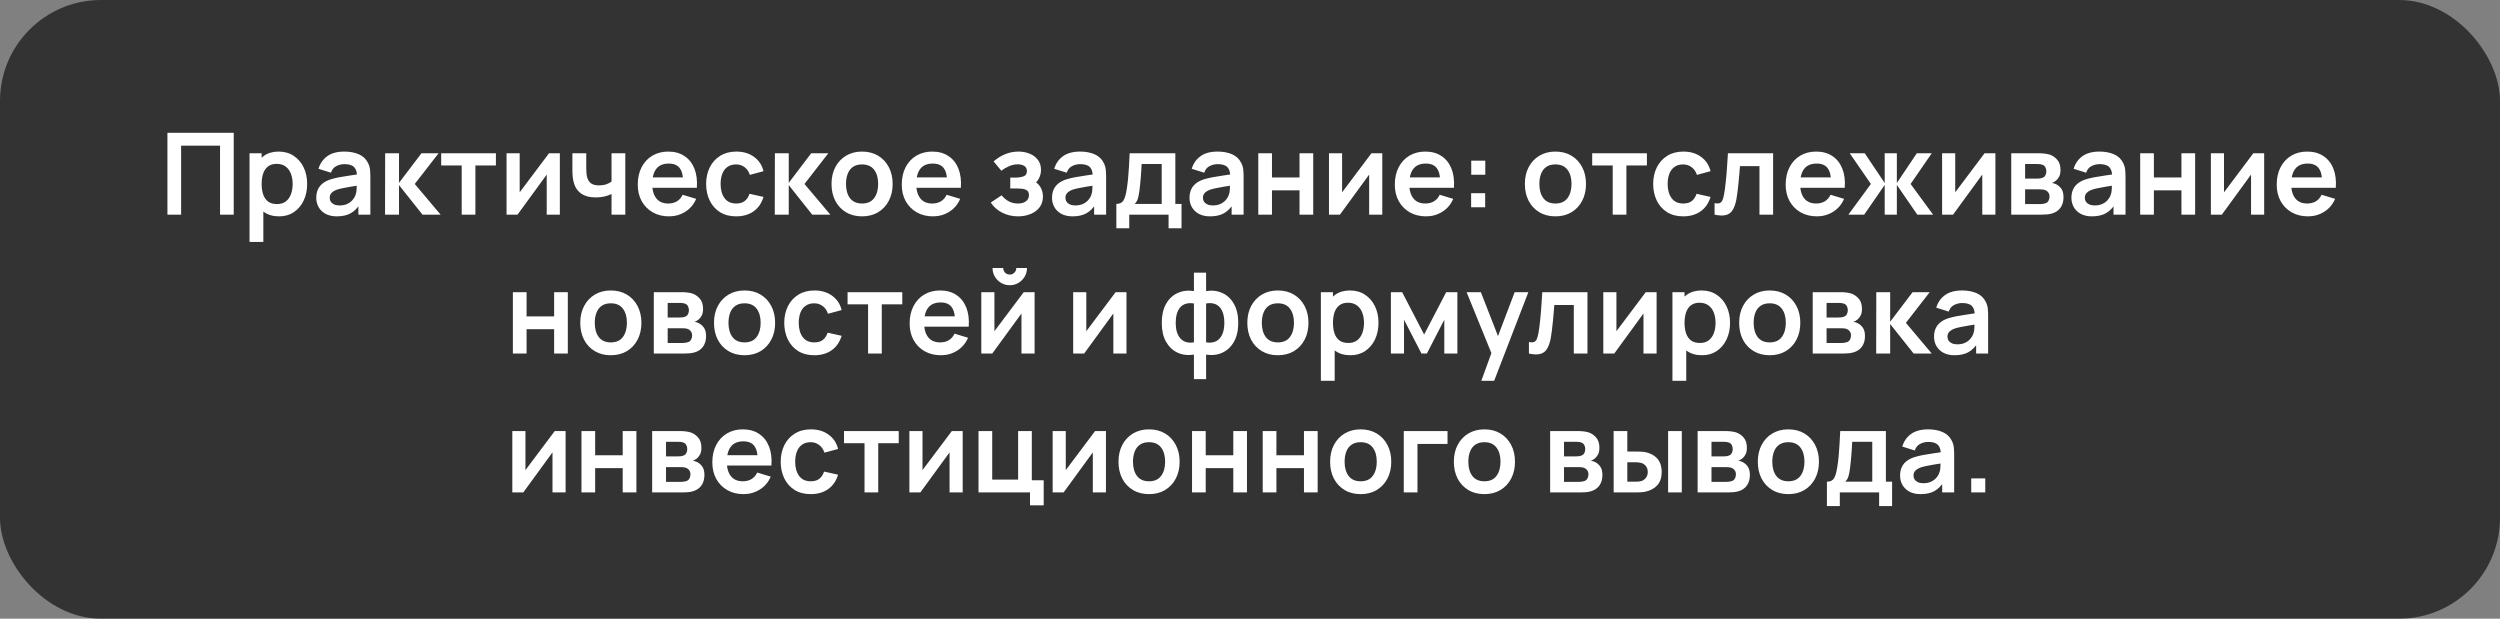
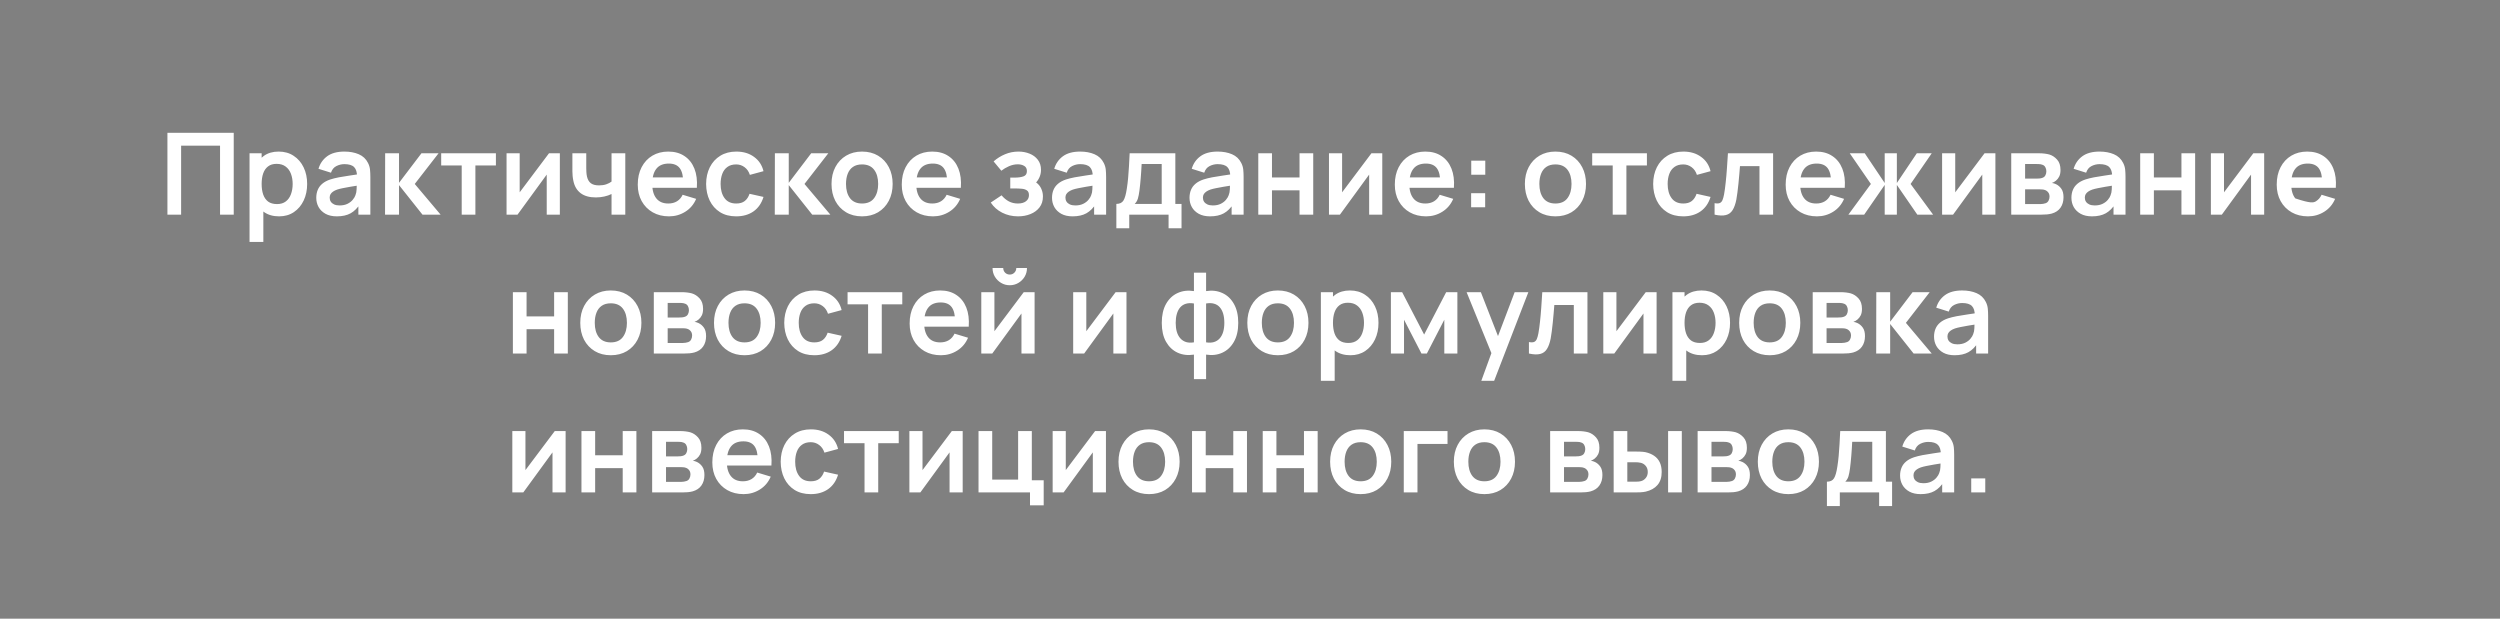
<svg xmlns="http://www.w3.org/2000/svg" width="396" height="98" viewBox="0 0 396 98" fill="none">
  <rect x="0" y="0" width="396" height="98" fill="#808080" stroke="none" />
-   <rect width="396" height="98" rx="16" fill="black" fill-opacity="0.6" />
-   <path d="M26.52 34V21.04H37.023V34H34.854V23.074H28.689V34H26.52ZM44.216 34.27C43.268 34.27 42.473 34.045 41.831 33.595C41.189 33.145 40.706 32.533 40.382 31.759C40.058 30.979 39.896 30.106 39.896 29.14C39.896 28.162 40.058 27.286 40.382 26.512C40.706 25.738 41.18 25.129 41.804 24.685C42.434 24.235 43.211 24.01 44.135 24.01C45.053 24.01 45.848 24.235 46.52 24.685C47.198 25.129 47.723 25.738 48.095 26.512C48.467 27.28 48.653 28.156 48.653 29.14C48.653 30.112 48.47 30.985 48.104 31.759C47.738 32.533 47.222 33.145 46.556 33.595C45.89 34.045 45.11 34.27 44.216 34.27ZM39.527 38.32V24.28H41.444V31.102H41.714V38.32H39.527ZM43.883 32.326C44.447 32.326 44.912 32.185 45.278 31.903C45.644 31.621 45.914 31.24 46.088 30.76C46.268 30.274 46.358 29.734 46.358 29.14C46.358 28.552 46.268 28.018 46.088 27.538C45.908 27.052 45.629 26.668 45.251 26.386C44.873 26.098 44.393 25.954 43.811 25.954C43.259 25.954 42.809 26.089 42.461 26.359C42.113 26.623 41.855 26.995 41.687 27.475C41.525 27.949 41.444 28.504 41.444 29.14C41.444 29.77 41.525 30.325 41.687 30.805C41.855 31.285 42.116 31.66 42.47 31.93C42.83 32.194 43.301 32.326 43.883 32.326ZM53.355 34.27C52.653 34.27 52.059 34.138 51.573 33.874C51.087 33.604 50.718 33.247 50.466 32.803C50.22 32.359 50.097 31.87 50.097 31.336C50.097 30.868 50.175 30.448 50.331 30.076C50.487 29.698 50.727 29.374 51.051 29.104C51.375 28.828 51.795 28.603 52.311 28.429C52.701 28.303 53.157 28.189 53.679 28.087C54.207 27.985 54.777 27.892 55.389 27.808C56.007 27.718 56.652 27.622 57.324 27.52L56.55 27.961C56.556 27.289 56.406 26.794 56.1 26.476C55.794 26.158 55.278 25.999 54.552 25.999C54.114 25.999 53.691 26.101 53.283 26.305C52.875 26.509 52.59 26.86 52.428 27.358L50.448 26.737C50.688 25.915 51.144 25.255 51.816 24.757C52.494 24.259 53.406 24.01 54.552 24.01C55.416 24.01 56.175 24.151 56.829 24.433C57.489 24.715 57.978 25.177 58.296 25.819C58.47 26.161 58.575 26.512 58.611 26.872C58.647 27.226 58.665 27.613 58.665 28.033V34H56.766V31.894L57.081 32.236C56.643 32.938 56.13 33.454 55.542 33.784C54.96 34.108 54.231 34.27 53.355 34.27ZM53.787 32.542C54.279 32.542 54.699 32.455 55.047 32.281C55.395 32.107 55.671 31.894 55.875 31.642C56.085 31.39 56.226 31.153 56.298 30.931C56.412 30.655 56.475 30.34 56.487 29.986C56.505 29.626 56.514 29.335 56.514 29.113L57.18 29.311C56.526 29.413 55.965 29.503 55.497 29.581C55.029 29.659 54.627 29.734 54.291 29.806C53.955 29.872 53.658 29.947 53.4 30.031C53.148 30.121 52.935 30.226 52.761 30.346C52.587 30.466 52.452 30.604 52.356 30.76C52.266 30.916 52.221 31.099 52.221 31.309C52.221 31.549 52.281 31.762 52.401 31.948C52.521 32.128 52.695 32.272 52.923 32.38C53.157 32.488 53.445 32.542 53.787 32.542ZM60.99 34L61.008 24.28H63.204V28.96L66.759 24.28H69.468L65.697 29.14L69.792 34H66.921L63.204 29.32V34H60.99ZM73.133 34V26.206H69.884V24.28H78.551V26.206H75.302V34H73.133ZM88.68 24.28V34H86.601V27.655L81.975 34H80.238V24.28H82.317V30.463L86.961 24.28H88.68ZM96.868 34V30.733C96.532 30.901 96.148 31.033 95.716 31.129C95.29 31.225 94.843 31.273 94.375 31.273C93.373 31.273 92.572 31.048 91.972 30.598C91.378 30.148 90.994 29.494 90.82 28.636C90.766 28.39 90.727 28.135 90.703 27.871C90.685 27.601 90.673 27.358 90.667 27.142C90.667 26.92 90.667 26.752 90.667 26.638V24.28H92.863V26.638C92.863 26.77 92.869 26.965 92.881 27.223C92.893 27.475 92.926 27.727 92.98 27.979C93.094 28.459 93.301 28.81 93.601 29.032C93.901 29.254 94.33 29.365 94.888 29.365C95.32 29.365 95.701 29.308 96.031 29.194C96.361 29.08 96.64 28.936 96.868 28.762V24.28H99.046V34H96.868ZM105.98 34.27C104.996 34.27 104.132 34.057 103.388 33.631C102.644 33.205 102.062 32.614 101.642 31.858C101.228 31.102 101.021 30.232 101.021 29.248C101.021 28.186 101.225 27.265 101.633 26.485C102.041 25.699 102.608 25.09 103.334 24.658C104.06 24.226 104.9 24.01 105.854 24.01C106.862 24.01 107.717 24.247 108.419 24.721C109.127 25.189 109.652 25.852 109.994 26.71C110.336 27.568 110.465 28.579 110.381 29.743H108.23V28.951C108.224 27.895 108.038 27.124 107.672 26.638C107.306 26.152 106.73 25.909 105.944 25.909C105.056 25.909 104.396 26.185 103.964 26.737C103.532 27.283 103.316 28.084 103.316 29.14C103.316 30.124 103.532 30.886 103.964 31.426C104.396 31.966 105.026 32.236 105.854 32.236C106.388 32.236 106.847 32.119 107.231 31.885C107.621 31.645 107.921 31.3 108.131 30.85L110.273 31.498C109.901 32.374 109.325 33.055 108.545 33.541C107.771 34.027 106.916 34.27 105.98 34.27ZM102.632 29.743V28.105H109.319V29.743H102.632ZM116.61 34.27C115.608 34.27 114.753 34.048 114.045 33.604C113.337 33.154 112.794 32.542 112.416 31.768C112.044 30.994 111.855 30.118 111.849 29.14C111.855 28.144 112.05 27.262 112.434 26.494C112.824 25.72 113.376 25.114 114.09 24.676C114.804 24.232 115.653 24.01 116.637 24.01C117.741 24.01 118.674 24.289 119.436 24.847C120.204 25.399 120.705 26.155 120.939 27.115L118.779 27.7C118.611 27.178 118.332 26.773 117.942 26.485C117.552 26.191 117.108 26.044 116.61 26.044C116.046 26.044 115.581 26.179 115.215 26.449C114.849 26.713 114.579 27.079 114.405 27.547C114.231 28.015 114.144 28.546 114.144 29.14C114.144 30.064 114.351 30.811 114.765 31.381C115.179 31.951 115.794 32.236 116.61 32.236C117.186 32.236 117.639 32.104 117.969 31.84C118.305 31.576 118.557 31.195 118.725 30.697L120.939 31.192C120.639 32.182 120.114 32.944 119.364 33.478C118.614 34.006 117.696 34.27 116.61 34.27ZM122.724 34L122.742 24.28H124.938V28.96L128.493 24.28H131.202L127.431 29.14L131.526 34H128.655L124.938 29.32V34H122.724ZM136.545 34.27C135.573 34.27 134.724 34.051 133.998 33.613C133.272 33.175 132.708 32.572 132.306 31.804C131.91 31.03 131.712 30.142 131.712 29.14C131.712 28.12 131.916 27.226 132.324 26.458C132.732 25.69 133.299 25.09 134.025 24.658C134.751 24.226 135.591 24.01 136.545 24.01C137.523 24.01 138.375 24.229 139.101 24.667C139.827 25.105 140.391 25.711 140.793 26.485C141.195 27.253 141.396 28.138 141.396 29.14C141.396 30.148 141.192 31.039 140.784 31.813C140.382 32.581 139.818 33.184 139.092 33.622C138.366 34.054 137.517 34.27 136.545 34.27ZM136.545 32.236C137.409 32.236 138.051 31.948 138.471 31.372C138.891 30.796 139.101 30.052 139.101 29.14C139.101 28.198 138.888 27.448 138.462 26.89C138.036 26.326 137.397 26.044 136.545 26.044C135.963 26.044 135.483 26.176 135.105 26.44C134.733 26.698 134.457 27.061 134.277 27.529C134.097 27.991 134.007 28.528 134.007 29.14C134.007 30.082 134.22 30.835 134.646 31.399C135.078 31.957 135.711 32.236 136.545 32.236ZM147.798 34.27C146.814 34.27 145.95 34.057 145.206 33.631C144.462 33.205 143.88 32.614 143.46 31.858C143.046 31.102 142.839 30.232 142.839 29.248C142.839 28.186 143.043 27.265 143.451 26.485C143.859 25.699 144.426 25.09 145.152 24.658C145.878 24.226 146.718 24.01 147.672 24.01C148.68 24.01 149.535 24.247 150.237 24.721C150.945 25.189 151.47 25.852 151.812 26.71C152.154 27.568 152.283 28.579 152.199 29.743H150.048V28.951C150.042 27.895 149.856 27.124 149.49 26.638C149.124 26.152 148.548 25.909 147.762 25.909C146.874 25.909 146.214 26.185 145.782 26.737C145.35 27.283 145.134 28.084 145.134 29.14C145.134 30.124 145.35 30.886 145.782 31.426C146.214 31.966 146.844 32.236 147.672 32.236C148.206 32.236 148.665 32.119 149.049 31.885C149.439 31.645 149.739 31.3 149.949 30.85L152.091 31.498C151.719 32.374 151.143 33.055 150.363 33.541C149.589 34.027 148.734 34.27 147.798 34.27ZM144.45 29.743V28.105H151.137V29.743H144.45ZM161.267 34.27C160.343 34.27 159.5 34.075 158.738 33.685C157.976 33.295 157.376 32.761 156.938 32.083L158.648 30.94C158.996 31.354 159.383 31.675 159.809 31.903C160.235 32.125 160.709 32.236 161.231 32.236C161.777 32.236 162.206 32.116 162.518 31.876C162.83 31.636 162.986 31.315 162.986 30.913C162.986 30.559 162.881 30.31 162.671 30.166C162.461 30.016 162.185 29.926 161.843 29.896C161.501 29.866 161.135 29.851 160.745 29.851H160.025V28.132H160.736C161.282 28.132 161.738 28.069 162.104 27.943C162.476 27.817 162.662 27.538 162.662 27.106C162.662 26.716 162.518 26.44 162.23 26.278C161.942 26.11 161.606 26.026 161.222 26.026C160.754 26.026 160.292 26.125 159.836 26.323C159.38 26.521 158.972 26.761 158.612 27.043L157.388 25.567C157.928 25.087 158.531 24.709 159.197 24.433C159.863 24.151 160.574 24.01 161.33 24.01C161.954 24.01 162.536 24.118 163.076 24.334C163.622 24.55 164.06 24.874 164.39 25.306C164.726 25.738 164.894 26.272 164.894 26.908C164.894 27.364 164.795 27.793 164.597 28.195C164.405 28.597 164.096 28.978 163.67 29.338L163.643 28.636C163.973 28.774 164.252 28.966 164.48 29.212C164.714 29.458 164.891 29.746 165.011 30.076C165.137 30.406 165.2 30.757 165.2 31.129C165.2 31.807 165.02 32.38 164.66 32.848C164.3 33.316 163.82 33.67 163.22 33.91C162.626 34.15 161.975 34.27 161.267 34.27ZM169.898 34.27C169.196 34.27 168.602 34.138 168.116 33.874C167.63 33.604 167.261 33.247 167.009 32.803C166.763 32.359 166.64 31.87 166.64 31.336C166.64 30.868 166.718 30.448 166.874 30.076C167.03 29.698 167.27 29.374 167.594 29.104C167.918 28.828 168.338 28.603 168.854 28.429C169.244 28.303 169.7 28.189 170.222 28.087C170.75 27.985 171.32 27.892 171.932 27.808C172.55 27.718 173.195 27.622 173.867 27.52L173.093 27.961C173.099 27.289 172.949 26.794 172.643 26.476C172.337 26.158 171.821 25.999 171.095 25.999C170.657 25.999 170.234 26.101 169.826 26.305C169.418 26.509 169.133 26.86 168.971 27.358L166.991 26.737C167.231 25.915 167.687 25.255 168.359 24.757C169.037 24.259 169.949 24.01 171.095 24.01C171.959 24.01 172.718 24.151 173.372 24.433C174.032 24.715 174.521 25.177 174.839 25.819C175.013 26.161 175.118 26.512 175.154 26.872C175.19 27.226 175.208 27.613 175.208 28.033V34H173.309V31.894L173.624 32.236C173.186 32.938 172.673 33.454 172.085 33.784C171.503 34.108 170.774 34.27 169.898 34.27ZM170.33 32.542C170.822 32.542 171.242 32.455 171.59 32.281C171.938 32.107 172.214 31.894 172.418 31.642C172.628 31.39 172.769 31.153 172.841 30.931C172.955 30.655 173.018 30.34 173.03 29.986C173.048 29.626 173.057 29.335 173.057 29.113L173.723 29.311C173.069 29.413 172.508 29.503 172.04 29.581C171.572 29.659 171.17 29.734 170.834 29.806C170.498 29.872 170.201 29.947 169.943 30.031C169.691 30.121 169.478 30.226 169.304 30.346C169.13 30.466 168.995 30.604 168.899 30.76C168.809 30.916 168.764 31.099 168.764 31.309C168.764 31.549 168.824 31.762 168.944 31.948C169.064 32.128 169.238 32.272 169.466 32.38C169.7 32.488 169.988 32.542 170.33 32.542ZM176.831 36.16V32.299C177.359 32.299 177.734 32.119 177.956 31.759C178.178 31.399 178.355 30.775 178.487 29.887C178.571 29.359 178.64 28.801 178.694 28.213C178.748 27.625 178.793 27.004 178.829 26.35C178.871 25.696 178.907 25.006 178.937 24.28H186.173V32.299H187.154V36.16H185.102V34H178.874V36.16H176.831ZM179.738 32.299H184.013V25.981H180.836C180.818 26.341 180.797 26.71 180.773 27.088C180.749 27.46 180.722 27.832 180.692 28.204C180.662 28.576 180.629 28.933 180.593 29.275C180.563 29.611 180.527 29.923 180.485 30.211C180.419 30.715 180.338 31.129 180.242 31.453C180.146 31.777 179.978 32.059 179.738 32.299ZM191.677 34.27C190.975 34.27 190.381 34.138 189.895 33.874C189.409 33.604 189.04 33.247 188.788 32.803C188.542 32.359 188.419 31.87 188.419 31.336C188.419 30.868 188.497 30.448 188.653 30.076C188.809 29.698 189.049 29.374 189.373 29.104C189.697 28.828 190.117 28.603 190.633 28.429C191.023 28.303 191.479 28.189 192.001 28.087C192.529 27.985 193.099 27.892 193.711 27.808C194.329 27.718 194.974 27.622 195.646 27.52L194.872 27.961C194.878 27.289 194.728 26.794 194.422 26.476C194.116 26.158 193.6 25.999 192.874 25.999C192.436 25.999 192.013 26.101 191.605 26.305C191.197 26.509 190.912 26.86 190.75 27.358L188.77 26.737C189.01 25.915 189.466 25.255 190.138 24.757C190.816 24.259 191.728 24.01 192.874 24.01C193.738 24.01 194.497 24.151 195.151 24.433C195.811 24.715 196.3 25.177 196.618 25.819C196.792 26.161 196.897 26.512 196.933 26.872C196.969 27.226 196.987 27.613 196.987 28.033V34H195.088V31.894L195.403 32.236C194.965 32.938 194.452 33.454 193.864 33.784C193.282 34.108 192.553 34.27 191.677 34.27ZM192.109 32.542C192.601 32.542 193.021 32.455 193.369 32.281C193.717 32.107 193.993 31.894 194.197 31.642C194.407 31.39 194.548 31.153 194.62 30.931C194.734 30.655 194.797 30.34 194.809 29.986C194.827 29.626 194.836 29.335 194.836 29.113L195.502 29.311C194.848 29.413 194.287 29.503 193.819 29.581C193.351 29.659 192.949 29.734 192.613 29.806C192.277 29.872 191.98 29.947 191.722 30.031C191.47 30.121 191.257 30.226 191.083 30.346C190.909 30.466 190.774 30.604 190.678 30.76C190.588 30.916 190.543 31.099 190.543 31.309C190.543 31.549 190.603 31.762 190.723 31.948C190.843 32.128 191.017 32.272 191.245 32.38C191.479 32.488 191.767 32.542 192.109 32.542ZM199.312 34V24.28H201.481V28.114H205.846V24.28H208.015V34H205.846V30.148H201.481V34H199.312ZM218.952 24.28V34H216.873V27.655L212.247 34H210.51V24.28H212.589V30.463L217.233 24.28H218.952ZM225.898 34.27C224.914 34.27 224.05 34.057 223.306 33.631C222.562 33.205 221.98 32.614 221.56 31.858C221.146 31.102 220.939 30.232 220.939 29.248C220.939 28.186 221.143 27.265 221.551 26.485C221.959 25.699 222.526 25.09 223.252 24.658C223.978 24.226 224.818 24.01 225.772 24.01C226.78 24.01 227.635 24.247 228.337 24.721C229.045 25.189 229.57 25.852 229.912 26.71C230.254 27.568 230.383 28.579 230.299 29.743H228.148V28.951C228.142 27.895 227.956 27.124 227.59 26.638C227.224 26.152 226.648 25.909 225.862 25.909C224.974 25.909 224.314 26.185 223.882 26.737C223.45 27.283 223.234 28.084 223.234 29.14C223.234 30.124 223.45 30.886 223.882 31.426C224.314 31.966 224.944 32.236 225.772 32.236C226.306 32.236 226.765 32.119 227.149 31.885C227.539 31.645 227.839 31.3 228.049 30.85L230.191 31.498C229.819 32.374 229.243 33.055 228.463 33.541C227.689 34.027 226.834 34.27 225.898 34.27ZM222.55 29.743V28.105H229.237V29.743H222.55ZM233.027 32.83V30.607H235.25V32.83H233.027ZM233.045 27.673V25.45H235.268V27.673H233.045ZM246.373 34.27C245.401 34.27 244.552 34.051 243.826 33.613C243.1 33.175 242.536 32.572 242.134 31.804C241.738 31.03 241.54 30.142 241.54 29.14C241.54 28.12 241.744 27.226 242.152 26.458C242.56 25.69 243.127 25.09 243.853 24.658C244.579 24.226 245.419 24.01 246.373 24.01C247.351 24.01 248.203 24.229 248.929 24.667C249.655 25.105 250.219 25.711 250.621 26.485C251.023 27.253 251.224 28.138 251.224 29.14C251.224 30.148 251.02 31.039 250.612 31.813C250.21 32.581 249.646 33.184 248.92 33.622C248.194 34.054 247.345 34.27 246.373 34.27ZM246.373 32.236C247.237 32.236 247.879 31.948 248.299 31.372C248.719 30.796 248.929 30.052 248.929 29.14C248.929 28.198 248.716 27.448 248.29 26.89C247.864 26.326 247.225 26.044 246.373 26.044C245.791 26.044 245.311 26.176 244.933 26.44C244.561 26.698 244.285 27.061 244.105 27.529C243.925 27.991 243.835 28.528 243.835 29.14C243.835 30.082 244.048 30.835 244.474 31.399C244.906 31.957 245.539 32.236 246.373 32.236ZM255.453 34V26.206H252.204V24.28H260.871V26.206H257.622V34H255.453ZM266.622 34.27C265.62 34.27 264.765 34.048 264.057 33.604C263.349 33.154 262.806 32.542 262.428 31.768C262.056 30.994 261.867 30.118 261.861 29.14C261.867 28.144 262.062 27.262 262.446 26.494C262.836 25.72 263.388 25.114 264.102 24.676C264.816 24.232 265.665 24.01 266.649 24.01C267.753 24.01 268.686 24.289 269.448 24.847C270.216 25.399 270.717 26.155 270.951 27.115L268.791 27.7C268.623 27.178 268.344 26.773 267.954 26.485C267.564 26.191 267.12 26.044 266.622 26.044C266.058 26.044 265.593 26.179 265.227 26.449C264.861 26.713 264.591 27.079 264.417 27.547C264.243 28.015 264.156 28.546 264.156 29.14C264.156 30.064 264.363 30.811 264.777 31.381C265.191 31.951 265.806 32.236 266.622 32.236C267.198 32.236 267.651 32.104 267.981 31.84C268.317 31.576 268.569 31.195 268.737 30.697L270.951 31.192C270.651 32.182 270.126 32.944 269.376 33.478C268.626 34.006 267.708 34.27 266.622 34.27ZM271.59 34V32.182C271.944 32.248 272.217 32.242 272.409 32.164C272.601 32.08 272.745 31.924 272.841 31.696C272.937 31.468 273.021 31.165 273.093 30.787C273.189 30.253 273.273 29.638 273.345 28.942C273.423 28.246 273.489 27.502 273.543 26.71C273.603 25.918 273.657 25.108 273.705 24.28H280.86V34H278.7V26.314H275.613C275.583 26.704 275.547 27.142 275.505 27.628C275.463 28.108 275.418 28.594 275.37 29.086C275.322 29.578 275.268 30.046 275.208 30.49C275.154 30.928 275.097 31.303 275.037 31.615C274.899 32.317 274.701 32.872 274.443 33.28C274.191 33.688 273.837 33.949 273.381 34.063C272.925 34.183 272.328 34.162 271.59 34ZM287.808 34.27C286.824 34.27 285.96 34.057 285.216 33.631C284.472 33.205 283.89 32.614 283.47 31.858C283.056 31.102 282.849 30.232 282.849 29.248C282.849 28.186 283.053 27.265 283.461 26.485C283.869 25.699 284.436 25.09 285.162 24.658C285.888 24.226 286.728 24.01 287.682 24.01C288.69 24.01 289.545 24.247 290.247 24.721C290.955 25.189 291.48 25.852 291.822 26.71C292.164 27.568 292.293 28.579 292.209 29.743H290.058V28.951C290.052 27.895 289.866 27.124 289.5 26.638C289.134 26.152 288.558 25.909 287.772 25.909C286.884 25.909 286.224 26.185 285.792 26.737C285.36 27.283 285.144 28.084 285.144 29.14C285.144 30.124 285.36 30.886 285.792 31.426C286.224 31.966 286.854 32.236 287.682 32.236C288.216 32.236 288.675 32.119 289.059 31.885C289.449 31.645 289.749 31.3 289.959 30.85L292.101 31.498C291.729 32.374 291.153 33.055 290.373 33.541C289.599 34.027 288.744 34.27 287.808 34.27ZM284.46 29.743V28.105H291.147V29.743H284.46ZM292.785 34L296.349 29.14L293.001 24.28H295.377L298.536 28.987V24.28H300.462V28.987L303.621 24.28H305.988L302.64 29.14L306.204 34H303.702L300.462 29.293V34H298.536V29.293L295.287 34H292.785ZM316.071 24.28V34H313.992V27.655L309.366 34H307.629V24.28H309.708V30.463L314.352 24.28H316.071ZM318.58 34V24.28H322.999C323.317 24.28 323.614 24.298 323.89 24.334C324.166 24.37 324.403 24.415 324.601 24.469C325.069 24.607 325.483 24.877 325.843 25.279C326.203 25.675 326.383 26.224 326.383 26.926C326.383 27.34 326.317 27.682 326.185 27.952C326.053 28.216 325.879 28.438 325.663 28.618C325.561 28.702 325.456 28.774 325.348 28.834C325.24 28.894 325.132 28.942 325.024 28.978C325.258 29.014 325.48 29.083 325.69 29.185C326.02 29.347 326.296 29.587 326.518 29.905C326.746 30.223 326.86 30.67 326.86 31.246C326.86 31.9 326.701 32.452 326.383 32.902C326.071 33.346 325.612 33.655 325.006 33.829C324.784 33.889 324.529 33.934 324.241 33.964C323.953 33.988 323.659 34 323.359 34H318.58ZM320.776 32.326H323.206C323.332 32.326 323.47 32.314 323.62 32.29C323.77 32.266 323.905 32.233 324.025 32.191C324.241 32.113 324.397 31.975 324.493 31.777C324.595 31.579 324.646 31.372 324.646 31.156C324.646 30.862 324.571 30.628 324.421 30.454C324.277 30.274 324.103 30.154 323.899 30.094C323.779 30.046 323.647 30.019 323.503 30.013C323.365 30.001 323.251 29.995 323.161 29.995H320.776V32.326ZM320.776 28.294H322.576C322.762 28.294 322.942 28.285 323.116 28.267C323.296 28.243 323.446 28.204 323.566 28.15C323.764 28.072 323.908 27.94 323.998 27.754C324.094 27.568 324.142 27.361 324.142 27.133C324.142 26.893 324.088 26.677 323.98 26.485C323.878 26.287 323.713 26.155 323.485 26.089C323.335 26.029 323.152 25.996 322.936 25.99C322.726 25.984 322.591 25.981 322.531 25.981H320.776V28.294ZM331.371 34.27C330.669 34.27 330.075 34.138 329.589 33.874C329.103 33.604 328.734 33.247 328.482 32.803C328.236 32.359 328.113 31.87 328.113 31.336C328.113 30.868 328.191 30.448 328.347 30.076C328.503 29.698 328.743 29.374 329.067 29.104C329.391 28.828 329.811 28.603 330.327 28.429C330.717 28.303 331.173 28.189 331.695 28.087C332.223 27.985 332.793 27.892 333.405 27.808C334.023 27.718 334.668 27.622 335.34 27.52L334.566 27.961C334.572 27.289 334.422 26.794 334.116 26.476C333.81 26.158 333.294 25.999 332.568 25.999C332.13 25.999 331.707 26.101 331.299 26.305C330.891 26.509 330.606 26.86 330.444 27.358L328.464 26.737C328.704 25.915 329.16 25.255 329.832 24.757C330.51 24.259 331.422 24.01 332.568 24.01C333.432 24.01 334.191 24.151 334.845 24.433C335.505 24.715 335.994 25.177 336.312 25.819C336.486 26.161 336.591 26.512 336.627 26.872C336.663 27.226 336.681 27.613 336.681 28.033V34H334.782V31.894L335.097 32.236C334.659 32.938 334.146 33.454 333.558 33.784C332.976 34.108 332.247 34.27 331.371 34.27ZM331.803 32.542C332.295 32.542 332.715 32.455 333.063 32.281C333.411 32.107 333.687 31.894 333.891 31.642C334.101 31.39 334.242 31.153 334.314 30.931C334.428 30.655 334.491 30.34 334.503 29.986C334.521 29.626 334.53 29.335 334.53 29.113L335.196 29.311C334.542 29.413 333.981 29.503 333.513 29.581C333.045 29.659 332.643 29.734 332.307 29.806C331.971 29.872 331.674 29.947 331.416 30.031C331.164 30.121 330.951 30.226 330.777 30.346C330.603 30.466 330.468 30.604 330.372 30.76C330.282 30.916 330.237 31.099 330.237 31.309C330.237 31.549 330.297 31.762 330.417 31.948C330.537 32.128 330.711 32.272 330.939 32.38C331.173 32.488 331.461 32.542 331.803 32.542ZM339.006 34V24.28H341.175V28.114H345.54V24.28H347.709V34H345.54V30.148H341.175V34H339.006ZM358.645 24.28V34H356.566V27.655L351.94 34H350.203V24.28H352.282V30.463L356.926 24.28H358.645ZM365.591 34.27C364.607 34.27 363.743 34.057 362.999 33.631C362.255 33.205 361.673 32.614 361.253 31.858C360.839 31.102 360.632 30.232 360.632 29.248C360.632 28.186 360.836 27.265 361.244 26.485C361.652 25.699 362.219 25.09 362.945 24.658C363.671 24.226 364.511 24.01 365.465 24.01C366.473 24.01 367.328 24.247 368.03 24.721C368.738 25.189 369.263 25.852 369.605 26.71C369.947 27.568 370.076 28.579 369.992 29.743H367.841V28.951C367.835 27.895 367.649 27.124 367.283 26.638C366.917 26.152 366.341 25.909 365.555 25.909C364.667 25.909 364.007 26.185 363.575 26.737C363.143 27.283 362.927 28.084 362.927 29.14C362.927 30.124 363.143 30.886 363.575 31.426C364.007 31.966 364.637 32.236 365.465 32.236C365.999 32.236 366.458 32.119 366.842 31.885C367.232 31.645 367.532 31.3 367.742 30.85L369.884 31.498C369.512 32.374 368.936 33.055 368.156 33.541C367.382 34.027 366.527 34.27 365.591 34.27ZM362.243 29.743V28.105H368.93V29.743H362.243ZM81.24 56V46.28H83.409V50.114H87.774V46.28H89.943V56H87.774V52.148H83.409V56H81.24ZM96.748 56.27C95.776 56.27 94.927 56.051 94.201 55.613C93.475 55.175 92.911 54.572 92.509 53.804C92.113 53.03 91.915 52.142 91.915 51.14C91.915 50.12 92.119 49.226 92.527 48.458C92.935 47.69 93.502 47.09 94.228 46.658C94.954 46.226 95.794 46.01 96.748 46.01C97.726 46.01 98.578 46.229 99.304 46.667C100.03 47.105 100.594 47.711 100.996 48.485C101.398 49.253 101.599 50.138 101.599 51.14C101.599 52.148 101.395 53.039 100.987 53.813C100.585 54.581 100.021 55.184 99.295 55.622C98.569 56.054 97.72 56.27 96.748 56.27ZM96.748 54.236C97.612 54.236 98.254 53.948 98.674 53.372C99.094 52.796 99.304 52.052 99.304 51.14C99.304 50.198 99.091 49.448 98.665 48.89C98.239 48.326 97.6 48.044 96.748 48.044C96.166 48.044 95.686 48.176 95.308 48.44C94.936 48.698 94.66 49.061 94.48 49.529C94.3 49.991 94.21 50.528 94.21 51.14C94.21 52.082 94.423 52.835 94.849 53.399C95.281 53.957 95.914 54.236 96.748 54.236ZM103.564 56V46.28H107.983C108.301 46.28 108.598 46.298 108.874 46.334C109.15 46.37 109.387 46.415 109.585 46.469C110.053 46.607 110.467 46.877 110.827 47.279C111.187 47.675 111.367 48.224 111.367 48.926C111.367 49.34 111.301 49.682 111.169 49.952C111.037 50.216 110.863 50.438 110.647 50.618C110.545 50.702 110.44 50.774 110.332 50.834C110.224 50.894 110.116 50.942 110.008 50.978C110.242 51.014 110.464 51.083 110.674 51.185C111.004 51.347 111.28 51.587 111.502 51.905C111.73 52.223 111.844 52.67 111.844 53.246C111.844 53.9 111.685 54.452 111.367 54.902C111.055 55.346 110.596 55.655 109.99 55.829C109.768 55.889 109.513 55.934 109.225 55.964C108.937 55.988 108.643 56 108.343 56H103.564ZM105.76 54.326H108.19C108.316 54.326 108.454 54.314 108.604 54.29C108.754 54.266 108.889 54.233 109.009 54.191C109.225 54.113 109.381 53.975 109.477 53.777C109.579 53.579 109.63 53.372 109.63 53.156C109.63 52.862 109.555 52.628 109.405 52.454C109.261 52.274 109.087 52.154 108.883 52.094C108.763 52.046 108.631 52.019 108.487 52.013C108.349 52.001 108.235 51.995 108.145 51.995H105.76V54.326ZM105.76 50.294H107.56C107.746 50.294 107.926 50.285 108.1 50.267C108.28 50.243 108.43 50.204 108.55 50.15C108.748 50.072 108.892 49.94 108.982 49.754C109.078 49.568 109.126 49.361 109.126 49.133C109.126 48.893 109.072 48.677 108.964 48.485C108.862 48.287 108.697 48.155 108.469 48.089C108.319 48.029 108.136 47.996 107.92 47.99C107.71 47.984 107.575 47.981 107.515 47.981H105.76V50.294ZM117.93 56.27C116.958 56.27 116.109 56.051 115.383 55.613C114.657 55.175 114.093 54.572 113.691 53.804C113.295 53.03 113.097 52.142 113.097 51.14C113.097 50.12 113.301 49.226 113.709 48.458C114.117 47.69 114.684 47.09 115.41 46.658C116.136 46.226 116.976 46.01 117.93 46.01C118.908 46.01 119.76 46.229 120.486 46.667C121.212 47.105 121.776 47.711 122.178 48.485C122.58 49.253 122.781 50.138 122.781 51.14C122.781 52.148 122.577 53.039 122.169 53.813C121.767 54.581 121.203 55.184 120.477 55.622C119.751 56.054 118.902 56.27 117.93 56.27ZM117.93 54.236C118.794 54.236 119.436 53.948 119.856 53.372C120.276 52.796 120.486 52.052 120.486 51.14C120.486 50.198 120.273 49.448 119.847 48.89C119.421 48.326 118.782 48.044 117.93 48.044C117.348 48.044 116.868 48.176 116.49 48.44C116.118 48.698 115.842 49.061 115.662 49.529C115.482 49.991 115.392 50.528 115.392 51.14C115.392 52.082 115.605 52.835 116.031 53.399C116.463 53.957 117.096 54.236 117.93 54.236ZM128.985 56.27C127.983 56.27 127.128 56.048 126.42 55.604C125.712 55.154 125.169 54.542 124.791 53.768C124.419 52.994 124.23 52.118 124.224 51.14C124.23 50.144 124.425 49.262 124.809 48.494C125.199 47.72 125.751 47.114 126.465 46.676C127.179 46.232 128.028 46.01 129.012 46.01C130.116 46.01 131.049 46.289 131.811 46.847C132.579 47.399 133.08 48.155 133.314 49.115L131.154 49.7C130.986 49.178 130.707 48.773 130.317 48.485C129.927 48.191 129.483 48.044 128.985 48.044C128.421 48.044 127.956 48.179 127.59 48.449C127.224 48.713 126.954 49.079 126.78 49.547C126.606 50.015 126.519 50.546 126.519 51.14C126.519 52.064 126.726 52.811 127.14 53.381C127.554 53.951 128.169 54.236 128.985 54.236C129.561 54.236 130.014 54.104 130.344 53.84C130.68 53.576 130.932 53.195 131.1 52.697L133.314 53.192C133.014 54.182 132.489 54.944 131.739 55.478C130.989 56.006 130.071 56.27 128.985 56.27ZM137.504 56V48.206H134.255V46.28H142.922V48.206H139.673V56H137.504ZM149.046 56.27C148.062 56.27 147.198 56.057 146.454 55.631C145.71 55.205 145.128 54.614 144.708 53.858C144.294 53.102 144.087 52.232 144.087 51.248C144.087 50.186 144.291 49.265 144.699 48.485C145.107 47.699 145.674 47.09 146.4 46.658C147.126 46.226 147.966 46.01 148.92 46.01C149.928 46.01 150.783 46.247 151.485 46.721C152.193 47.189 152.718 47.852 153.06 48.71C153.402 49.568 153.531 50.579 153.447 51.743H151.296V50.951C151.29 49.895 151.104 49.124 150.738 48.638C150.372 48.152 149.796 47.909 149.01 47.909C148.122 47.909 147.462 48.185 147.03 48.737C146.598 49.283 146.382 50.084 146.382 51.14C146.382 52.124 146.598 52.886 147.03 53.426C147.462 53.966 148.092 54.236 148.92 54.236C149.454 54.236 149.913 54.119 150.297 53.885C150.687 53.645 150.987 53.3 151.197 52.85L153.339 53.498C152.967 54.374 152.391 55.055 151.611 55.541C150.837 56.027 149.982 56.27 149.046 56.27ZM145.698 51.743V50.105H152.385V51.743H145.698ZM159.946 45.182C159.448 45.182 158.992 45.059 158.578 44.813C158.164 44.567 157.834 44.24 157.588 43.832C157.342 43.418 157.219 42.959 157.219 42.455H158.911C158.911 42.743 159.01 42.989 159.208 43.193C159.412 43.391 159.658 43.49 159.946 43.49C160.234 43.49 160.477 43.391 160.675 43.193C160.879 42.989 160.981 42.743 160.981 42.455H162.673C162.673 42.959 162.55 43.418 162.304 43.832C162.058 44.24 161.728 44.567 161.314 44.813C160.9 45.059 160.444 45.182 159.946 45.182ZM163.879 46.28V56H161.8V49.655L157.174 56H155.437V46.28H157.516V52.463L162.16 46.28H163.879ZM178.434 46.28V56H176.355V49.655L171.729 56H169.992V46.28H172.071V52.463L176.715 46.28H178.434ZM189.119 60.05V56.171C188.171 56.321 187.31 56.219 186.536 55.865C185.768 55.511 185.156 54.935 184.7 54.137C184.25 53.339 184.025 52.34 184.025 51.14C184.025 49.946 184.25 48.947 184.7 48.143C185.156 47.339 185.768 46.763 186.536 46.415C187.31 46.061 188.171 45.959 189.119 46.109V43.193H191.045V46.109C191.993 45.959 192.851 46.061 193.619 46.415C194.393 46.763 195.005 47.339 195.455 48.143C195.911 48.947 196.139 49.946 196.139 51.14C196.139 52.34 195.911 53.339 195.455 54.137C195.005 54.935 194.393 55.511 193.619 55.865C192.851 56.219 191.993 56.321 191.045 56.171V60.05H189.119ZM189.119 54.227V48.071C188.633 47.987 188.207 48.002 187.841 48.116C187.481 48.224 187.181 48.416 186.941 48.692C186.707 48.962 186.53 49.307 186.41 49.727C186.29 50.141 186.23 50.612 186.23 51.14C186.23 51.674 186.29 52.148 186.41 52.562C186.536 52.976 186.722 53.321 186.968 53.597C187.214 53.873 187.517 54.068 187.877 54.182C188.237 54.29 188.651 54.305 189.119 54.227ZM191.045 54.227C191.513 54.305 191.927 54.29 192.287 54.182C192.647 54.074 192.947 53.885 193.187 53.615C193.433 53.345 193.619 53.003 193.745 52.589C193.871 52.169 193.934 51.686 193.934 51.14C193.934 50.594 193.874 50.114 193.754 49.7C193.634 49.286 193.454 48.944 193.214 48.674C192.98 48.398 192.68 48.209 192.314 48.107C191.954 47.999 191.531 47.987 191.045 48.071V54.227ZM202.41 56.27C201.438 56.27 200.589 56.051 199.863 55.613C199.137 55.175 198.573 54.572 198.171 53.804C197.775 53.03 197.577 52.142 197.577 51.14C197.577 50.12 197.781 49.226 198.189 48.458C198.597 47.69 199.164 47.09 199.89 46.658C200.616 46.226 201.456 46.01 202.41 46.01C203.388 46.01 204.24 46.229 204.966 46.667C205.692 47.105 206.256 47.711 206.658 48.485C207.06 49.253 207.261 50.138 207.261 51.14C207.261 52.148 207.057 53.039 206.649 53.813C206.247 54.581 205.683 55.184 204.957 55.622C204.231 56.054 203.382 56.27 202.41 56.27ZM202.41 54.236C203.274 54.236 203.916 53.948 204.336 53.372C204.756 52.796 204.966 52.052 204.966 51.14C204.966 50.198 204.753 49.448 204.327 48.89C203.901 48.326 203.262 48.044 202.41 48.044C201.828 48.044 201.348 48.176 200.97 48.44C200.598 48.698 200.322 49.061 200.142 49.529C199.962 49.991 199.872 50.528 199.872 51.14C199.872 52.082 200.085 52.835 200.511 53.399C200.943 53.957 201.576 54.236 202.41 54.236ZM213.915 56.27C212.967 56.27 212.172 56.045 211.53 55.595C210.888 55.145 210.405 54.533 210.081 53.759C209.757 52.979 209.595 52.106 209.595 51.14C209.595 50.162 209.757 49.286 210.081 48.512C210.405 47.738 210.879 47.129 211.503 46.685C212.133 46.235 212.91 46.01 213.834 46.01C214.752 46.01 215.547 46.235 216.219 46.685C216.897 47.129 217.422 47.738 217.794 48.512C218.166 49.28 218.352 50.156 218.352 51.14C218.352 52.112 218.169 52.985 217.803 53.759C217.437 54.533 216.921 55.145 216.255 55.595C215.589 56.045 214.809 56.27 213.915 56.27ZM209.226 60.32V46.28H211.143V53.102H211.413V60.32H209.226ZM213.582 54.326C214.146 54.326 214.611 54.185 214.977 53.903C215.343 53.621 215.613 53.24 215.787 52.76C215.967 52.274 216.057 51.734 216.057 51.14C216.057 50.552 215.967 50.018 215.787 49.538C215.607 49.052 215.328 48.668 214.95 48.386C214.572 48.098 214.092 47.954 213.51 47.954C212.958 47.954 212.508 48.089 212.16 48.359C211.812 48.623 211.554 48.995 211.386 49.475C211.224 49.949 211.143 50.504 211.143 51.14C211.143 51.77 211.224 52.325 211.386 52.805C211.554 53.285 211.815 53.66 212.169 53.93C212.529 54.194 213 54.326 213.582 54.326ZM220.318 56V46.28H222.1L225.583 52.994L229.075 46.28H230.848V56H228.778V50.645L226.015 56H225.16L222.397 50.645V56H220.318ZM234.64 60.32L236.512 55.181L236.548 56.693L232.309 46.28H234.568L237.574 53.984H236.998L239.923 46.28H242.092L236.674 60.32H234.64ZM242.182 56V54.182C242.536 54.248 242.809 54.242 243.001 54.164C243.193 54.08 243.337 53.924 243.433 53.696C243.529 53.468 243.613 53.165 243.685 52.787C243.781 52.253 243.865 51.638 243.937 50.942C244.015 50.246 244.081 49.502 244.135 48.71C244.195 47.918 244.249 47.108 244.297 46.28H251.452V56H249.292V48.314H246.205C246.175 48.704 246.139 49.142 246.097 49.628C246.055 50.108 246.01 50.594 245.962 51.086C245.914 51.578 245.86 52.046 245.8 52.49C245.746 52.928 245.689 53.303 245.629 53.615C245.491 54.317 245.293 54.872 245.035 55.28C244.783 55.688 244.429 55.949 243.973 56.063C243.517 56.183 242.92 56.162 242.182 56ZM262.405 46.28V56H260.326V49.655L255.7 56H253.963V46.28H256.042V52.463L260.686 46.28H262.405ZM269.603 56.27C268.655 56.27 267.86 56.045 267.218 55.595C266.576 55.145 266.093 54.533 265.769 53.759C265.445 52.979 265.283 52.106 265.283 51.14C265.283 50.162 265.445 49.286 265.769 48.512C266.093 47.738 266.567 47.129 267.191 46.685C267.821 46.235 268.598 46.01 269.522 46.01C270.44 46.01 271.235 46.235 271.907 46.685C272.585 47.129 273.11 47.738 273.482 48.512C273.854 49.28 274.04 50.156 274.04 51.14C274.04 52.112 273.857 52.985 273.491 53.759C273.125 54.533 272.609 55.145 271.943 55.595C271.277 56.045 270.497 56.27 269.603 56.27ZM264.914 60.32V46.28H266.831V53.102H267.101V60.32H264.914ZM269.27 54.326C269.834 54.326 270.299 54.185 270.665 53.903C271.031 53.621 271.301 53.24 271.475 52.76C271.655 52.274 271.745 51.734 271.745 51.14C271.745 50.552 271.655 50.018 271.475 49.538C271.295 49.052 271.016 48.668 270.638 48.386C270.26 48.098 269.78 47.954 269.198 47.954C268.646 47.954 268.196 48.089 267.848 48.359C267.5 48.623 267.242 48.995 267.074 49.475C266.912 49.949 266.831 50.504 266.831 51.14C266.831 51.77 266.912 52.325 267.074 52.805C267.242 53.285 267.503 53.66 267.857 53.93C268.217 54.194 268.688 54.326 269.27 54.326ZM280.317 56.27C279.345 56.27 278.496 56.051 277.77 55.613C277.044 55.175 276.48 54.572 276.078 53.804C275.682 53.03 275.484 52.142 275.484 51.14C275.484 50.12 275.688 49.226 276.096 48.458C276.504 47.69 277.071 47.09 277.797 46.658C278.523 46.226 279.363 46.01 280.317 46.01C281.295 46.01 282.147 46.229 282.873 46.667C283.599 47.105 284.163 47.711 284.565 48.485C284.967 49.253 285.168 50.138 285.168 51.14C285.168 52.148 284.964 53.039 284.556 53.813C284.154 54.581 283.59 55.184 282.864 55.622C282.138 56.054 281.289 56.27 280.317 56.27ZM280.317 54.236C281.181 54.236 281.823 53.948 282.243 53.372C282.663 52.796 282.873 52.052 282.873 51.14C282.873 50.198 282.66 49.448 282.234 48.89C281.808 48.326 281.169 48.044 280.317 48.044C279.735 48.044 279.255 48.176 278.877 48.44C278.505 48.698 278.229 49.061 278.049 49.529C277.869 49.991 277.779 50.528 277.779 51.14C277.779 52.082 277.992 52.835 278.418 53.399C278.85 53.957 279.483 54.236 280.317 54.236ZM287.133 56V46.28H291.552C291.87 46.28 292.167 46.298 292.443 46.334C292.719 46.37 292.956 46.415 293.154 46.469C293.622 46.607 294.036 46.877 294.396 47.279C294.756 47.675 294.936 48.224 294.936 48.926C294.936 49.34 294.87 49.682 294.738 49.952C294.606 50.216 294.432 50.438 294.216 50.618C294.114 50.702 294.009 50.774 293.901 50.834C293.793 50.894 293.685 50.942 293.577 50.978C293.811 51.014 294.033 51.083 294.243 51.185C294.573 51.347 294.849 51.587 295.071 51.905C295.299 52.223 295.413 52.67 295.413 53.246C295.413 53.9 295.254 54.452 294.936 54.902C294.624 55.346 294.165 55.655 293.559 55.829C293.337 55.889 293.082 55.934 292.794 55.964C292.506 55.988 292.212 56 291.912 56H287.133ZM289.329 54.326H291.759C291.885 54.326 292.023 54.314 292.173 54.29C292.323 54.266 292.458 54.233 292.578 54.191C292.794 54.113 292.95 53.975 293.046 53.777C293.148 53.579 293.199 53.372 293.199 53.156C293.199 52.862 293.124 52.628 292.974 52.454C292.83 52.274 292.656 52.154 292.452 52.094C292.332 52.046 292.2 52.019 292.056 52.013C291.918 52.001 291.804 51.995 291.714 51.995H289.329V54.326ZM289.329 50.294H291.129C291.315 50.294 291.495 50.285 291.669 50.267C291.849 50.243 291.999 50.204 292.119 50.15C292.317 50.072 292.461 49.94 292.551 49.754C292.647 49.568 292.695 49.361 292.695 49.133C292.695 48.893 292.641 48.677 292.533 48.485C292.431 48.287 292.266 48.155 292.038 48.089C291.888 48.029 291.705 47.996 291.489 47.99C291.279 47.984 291.144 47.981 291.084 47.981H289.329V50.294ZM297.187 56L297.205 46.28H299.401V50.96L302.956 46.28H305.665L301.894 51.14L305.989 56H303.118L299.401 51.32V56H297.187ZM309.609 56.27C308.907 56.27 308.313 56.138 307.827 55.874C307.341 55.604 306.972 55.247 306.72 54.803C306.474 54.359 306.351 53.87 306.351 53.336C306.351 52.868 306.429 52.448 306.585 52.076C306.741 51.698 306.981 51.374 307.305 51.104C307.629 50.828 308.049 50.603 308.565 50.429C308.955 50.303 309.411 50.189 309.933 50.087C310.461 49.985 311.031 49.892 311.643 49.808C312.261 49.718 312.906 49.622 313.578 49.52L312.804 49.961C312.81 49.289 312.66 48.794 312.354 48.476C312.048 48.158 311.532 47.999 310.806 47.999C310.368 47.999 309.945 48.101 309.537 48.305C309.129 48.509 308.844 48.86 308.682 49.358L306.702 48.737C306.942 47.915 307.398 47.255 308.07 46.757C308.748 46.259 309.66 46.01 310.806 46.01C311.67 46.01 312.429 46.151 313.083 46.433C313.743 46.715 314.232 47.177 314.55 47.819C314.724 48.161 314.829 48.512 314.865 48.872C314.901 49.226 314.919 49.613 314.919 50.033V56H313.02V53.894L313.335 54.236C312.897 54.938 312.384 55.454 311.796 55.784C311.214 56.108 310.485 56.27 309.609 56.27ZM310.041 54.542C310.533 54.542 310.953 54.455 311.301 54.281C311.649 54.107 311.925 53.894 312.129 53.642C312.339 53.39 312.48 53.153 312.552 52.931C312.666 52.655 312.729 52.34 312.741 51.986C312.759 51.626 312.768 51.335 312.768 51.113L313.434 51.311C312.78 51.413 312.219 51.503 311.751 51.581C311.283 51.659 310.881 51.734 310.545 51.806C310.209 51.872 309.912 51.947 309.654 52.031C309.402 52.121 309.189 52.226 309.015 52.346C308.841 52.466 308.706 52.604 308.61 52.76C308.52 52.916 308.475 53.099 308.475 53.309C308.475 53.549 308.535 53.762 308.655 53.948C308.775 54.128 308.949 54.272 309.177 54.38C309.411 54.488 309.699 54.542 310.041 54.542ZM89.594 68.28V78H87.515V71.655L82.889 78H81.152V68.28H83.231V74.463L87.875 68.28H89.594ZM92.103 78V68.28H94.272V72.114H98.637V68.28H100.806V78H98.637V74.148H94.272V78H92.103ZM103.301 78V68.28H107.72C108.038 68.28 108.335 68.298 108.611 68.334C108.887 68.37 109.124 68.415 109.322 68.469C109.79 68.607 110.204 68.877 110.564 69.279C110.924 69.675 111.104 70.224 111.104 70.926C111.104 71.34 111.038 71.682 110.906 71.952C110.774 72.216 110.6 72.438 110.384 72.618C110.282 72.702 110.177 72.774 110.069 72.834C109.961 72.894 109.853 72.942 109.745 72.978C109.979 73.014 110.201 73.083 110.411 73.185C110.741 73.347 111.017 73.587 111.239 73.905C111.467 74.223 111.581 74.67 111.581 75.246C111.581 75.9 111.422 76.452 111.104 76.902C110.792 77.346 110.333 77.655 109.727 77.829C109.505 77.889 109.25 77.934 108.962 77.964C108.674 77.988 108.38 78 108.08 78H103.301ZM105.497 76.326H107.927C108.053 76.326 108.191 76.314 108.341 76.29C108.491 76.266 108.626 76.233 108.746 76.191C108.962 76.113 109.118 75.975 109.214 75.777C109.316 75.579 109.367 75.372 109.367 75.156C109.367 74.862 109.292 74.628 109.142 74.454C108.998 74.274 108.824 74.154 108.62 74.094C108.5 74.046 108.368 74.019 108.224 74.013C108.086 74.001 107.972 73.995 107.882 73.995H105.497V76.326ZM105.497 72.294H107.297C107.483 72.294 107.663 72.285 107.837 72.267C108.017 72.243 108.167 72.204 108.287 72.15C108.485 72.072 108.629 71.94 108.719 71.754C108.815 71.568 108.863 71.361 108.863 71.133C108.863 70.893 108.809 70.677 108.701 70.485C108.599 70.287 108.434 70.155 108.206 70.089C108.056 70.029 107.873 69.996 107.657 69.99C107.447 69.984 107.312 69.981 107.252 69.981H105.497V72.294ZM117.792 78.27C116.808 78.27 115.944 78.057 115.2 77.631C114.456 77.205 113.874 76.614 113.454 75.858C113.04 75.102 112.833 74.232 112.833 73.248C112.833 72.186 113.037 71.265 113.445 70.485C113.853 69.699 114.42 69.09 115.146 68.658C115.872 68.226 116.712 68.01 117.666 68.01C118.674 68.01 119.529 68.247 120.231 68.721C120.939 69.189 121.464 69.852 121.806 70.71C122.148 71.568 122.277 72.579 122.193 73.743H120.042V72.951C120.036 71.895 119.85 71.124 119.484 70.638C119.118 70.152 118.542 69.909 117.756 69.909C116.868 69.909 116.208 70.185 115.776 70.737C115.344 71.283 115.128 72.084 115.128 73.14C115.128 74.124 115.344 74.886 115.776 75.426C116.208 75.966 116.838 76.236 117.666 76.236C118.2 76.236 118.659 76.119 119.043 75.885C119.433 75.645 119.733 75.3 119.943 74.85L122.085 75.498C121.713 76.374 121.137 77.055 120.357 77.541C119.583 78.027 118.728 78.27 117.792 78.27ZM114.444 73.743V72.105H121.131V73.743H114.444ZM128.422 78.27C127.42 78.27 126.565 78.048 125.857 77.604C125.149 77.154 124.606 76.542 124.228 75.768C123.856 74.994 123.667 74.118 123.661 73.14C123.667 72.144 123.862 71.262 124.246 70.494C124.636 69.72 125.188 69.114 125.902 68.676C126.616 68.232 127.465 68.01 128.449 68.01C129.553 68.01 130.486 68.289 131.248 68.847C132.016 69.399 132.517 70.155 132.751 71.115L130.591 71.7C130.423 71.178 130.144 70.773 129.754 70.485C129.364 70.191 128.92 70.044 128.422 70.044C127.858 70.044 127.393 70.179 127.027 70.449C126.661 70.713 126.391 71.079 126.217 71.547C126.043 72.015 125.956 72.546 125.956 73.14C125.956 74.064 126.163 74.811 126.577 75.381C126.991 75.951 127.606 76.236 128.422 76.236C128.998 76.236 129.451 76.104 129.781 75.84C130.117 75.576 130.369 75.195 130.537 74.697L132.751 75.192C132.451 76.182 131.926 76.944 131.176 77.478C130.426 78.006 129.508 78.27 128.422 78.27ZM136.941 78V70.206H133.692V68.28H142.359V70.206H139.11V78H136.941ZM152.489 68.28V78H150.41V71.655L145.784 78H144.047V68.28H146.126V74.463L150.77 68.28H152.489ZM163.152 80.043V78H154.998V68.28H157.167V75.966H161.271V68.28H163.44V76.074H165.321V80.043H163.152ZM175.182 68.28V78H173.103V71.655L168.477 78H166.74V68.28H168.819V74.463L173.463 68.28H175.182ZM182.002 78.27C181.03 78.27 180.181 78.051 179.455 77.613C178.729 77.175 178.165 76.572 177.763 75.804C177.367 75.03 177.169 74.142 177.169 73.14C177.169 72.12 177.373 71.226 177.781 70.458C178.189 69.69 178.756 69.09 179.482 68.658C180.208 68.226 181.048 68.01 182.002 68.01C182.98 68.01 183.832 68.229 184.558 68.667C185.284 69.105 185.848 69.711 186.25 70.485C186.652 71.253 186.853 72.138 186.853 73.14C186.853 74.148 186.649 75.039 186.241 75.813C185.839 76.581 185.275 77.184 184.549 77.622C183.823 78.054 182.974 78.27 182.002 78.27ZM182.002 76.236C182.866 76.236 183.508 75.948 183.928 75.372C184.348 74.796 184.558 74.052 184.558 73.14C184.558 72.198 184.345 71.448 183.919 70.89C183.493 70.326 182.854 70.044 182.002 70.044C181.42 70.044 180.94 70.176 180.562 70.44C180.19 70.698 179.914 71.061 179.734 71.529C179.554 71.991 179.464 72.528 179.464 73.14C179.464 74.082 179.677 74.835 180.103 75.399C180.535 75.957 181.168 76.236 182.002 76.236ZM188.818 78V68.28H190.987V72.114H195.352V68.28H197.521V78H195.352V74.148H190.987V78H188.818ZM200.015 78V68.28H202.184V72.114H206.549V68.28H208.718V78H206.549V74.148H202.184V78H200.015ZM215.524 78.27C214.552 78.27 213.703 78.051 212.977 77.613C212.251 77.175 211.687 76.572 211.285 75.804C210.889 75.03 210.691 74.142 210.691 73.14C210.691 72.12 210.895 71.226 211.303 70.458C211.711 69.69 212.278 69.09 213.004 68.658C213.73 68.226 214.57 68.01 215.524 68.01C216.502 68.01 217.354 68.229 218.08 68.667C218.806 69.105 219.37 69.711 219.772 70.485C220.174 71.253 220.375 72.138 220.375 73.14C220.375 74.148 220.171 75.039 219.763 75.813C219.361 76.581 218.797 77.184 218.071 77.622C217.345 78.054 216.496 78.27 215.524 78.27ZM215.524 76.236C216.388 76.236 217.03 75.948 217.45 75.372C217.87 74.796 218.08 74.052 218.08 73.14C218.08 72.198 217.867 71.448 217.441 70.89C217.015 70.326 216.376 70.044 215.524 70.044C214.942 70.044 214.462 70.176 214.084 70.44C213.712 70.698 213.436 71.061 213.256 71.529C213.076 71.991 212.986 72.528 212.986 73.14C212.986 74.082 213.199 74.835 213.625 75.399C214.057 75.957 214.69 76.236 215.524 76.236ZM222.358 78V68.28H229.288V70.314H224.527V78H222.358ZM235.123 78.27C234.151 78.27 233.302 78.051 232.576 77.613C231.85 77.175 231.286 76.572 230.884 75.804C230.488 75.03 230.29 74.142 230.29 73.14C230.29 72.12 230.494 71.226 230.902 70.458C231.31 69.69 231.877 69.09 232.603 68.658C233.329 68.226 234.169 68.01 235.123 68.01C236.101 68.01 236.953 68.229 237.679 68.667C238.405 69.105 238.969 69.711 239.371 70.485C239.773 71.253 239.974 72.138 239.974 73.14C239.974 74.148 239.77 75.039 239.362 75.813C238.96 76.581 238.396 77.184 237.67 77.622C236.944 78.054 236.095 78.27 235.123 78.27ZM235.123 76.236C235.987 76.236 236.629 75.948 237.049 75.372C237.469 74.796 237.679 74.052 237.679 73.14C237.679 72.198 237.466 71.448 237.04 70.89C236.614 70.326 235.975 70.044 235.123 70.044C234.541 70.044 234.061 70.176 233.683 70.44C233.311 70.698 233.035 71.061 232.855 71.529C232.675 71.991 232.585 72.528 232.585 73.14C232.585 74.082 232.798 74.835 233.224 75.399C233.656 75.957 234.289 76.236 235.123 76.236ZM245.543 78V68.28H249.962C250.28 68.28 250.577 68.298 250.853 68.334C251.129 68.37 251.366 68.415 251.564 68.469C252.032 68.607 252.446 68.877 252.806 69.279C253.166 69.675 253.346 70.224 253.346 70.926C253.346 71.34 253.28 71.682 253.148 71.952C253.016 72.216 252.842 72.438 252.626 72.618C252.524 72.702 252.419 72.774 252.311 72.834C252.203 72.894 252.095 72.942 251.987 72.978C252.221 73.014 252.443 73.083 252.653 73.185C252.983 73.347 253.259 73.587 253.481 73.905C253.709 74.223 253.823 74.67 253.823 75.246C253.823 75.9 253.664 76.452 253.346 76.902C253.034 77.346 252.575 77.655 251.969 77.829C251.747 77.889 251.492 77.934 251.204 77.964C250.916 77.988 250.622 78 250.322 78H245.543ZM247.739 76.326H250.169C250.295 76.326 250.433 76.314 250.583 76.29C250.733 76.266 250.868 76.233 250.988 76.191C251.204 76.113 251.36 75.975 251.456 75.777C251.558 75.579 251.609 75.372 251.609 75.156C251.609 74.862 251.534 74.628 251.384 74.454C251.24 74.274 251.066 74.154 250.862 74.094C250.742 74.046 250.61 74.019 250.466 74.013C250.328 74.001 250.214 73.995 250.124 73.995H247.739V76.326ZM247.739 72.294H249.539C249.725 72.294 249.905 72.285 250.079 72.267C250.259 72.243 250.409 72.204 250.529 72.15C250.727 72.072 250.871 71.94 250.961 71.754C251.057 71.568 251.105 71.361 251.105 71.133C251.105 70.893 251.051 70.677 250.943 70.485C250.841 70.287 250.676 70.155 250.448 70.089C250.298 70.029 250.115 69.996 249.899 69.99C249.689 69.984 249.554 69.981 249.494 69.981H247.739V72.294ZM255.606 78L255.597 68.28H257.766V71.52H258.855C259.125 71.52 259.428 71.526 259.764 71.538C260.106 71.55 260.391 71.577 260.619 71.619C261.165 71.739 261.63 71.931 262.014 72.195C262.404 72.459 262.701 72.804 262.905 73.23C263.109 73.656 263.211 74.169 263.211 74.769C263.211 75.627 262.989 76.314 262.545 76.83C262.101 77.34 261.48 77.688 260.682 77.874C260.448 77.928 260.157 77.964 259.809 77.982C259.461 77.994 259.152 78 258.882 78H255.606ZM257.766 76.299H259.071C259.203 76.299 259.35 76.293 259.512 76.281C259.674 76.269 259.827 76.242 259.971 76.2C260.241 76.128 260.481 75.966 260.691 75.714C260.901 75.456 261.006 75.141 261.006 74.769C261.006 74.379 260.901 74.058 260.691 73.806C260.481 73.554 260.223 73.389 259.917 73.311C259.773 73.275 259.626 73.251 259.476 73.239C259.332 73.227 259.197 73.221 259.071 73.221H257.766V76.299ZM264.228 78V68.28H266.397V78H264.228ZM268.904 78V68.28H273.323C273.641 68.28 273.938 68.298 274.214 68.334C274.49 68.37 274.727 68.415 274.925 68.469C275.393 68.607 275.807 68.877 276.167 69.279C276.527 69.675 276.707 70.224 276.707 70.926C276.707 71.34 276.641 71.682 276.509 71.952C276.377 72.216 276.203 72.438 275.987 72.618C275.885 72.702 275.78 72.774 275.672 72.834C275.564 72.894 275.456 72.942 275.348 72.978C275.582 73.014 275.804 73.083 276.014 73.185C276.344 73.347 276.62 73.587 276.842 73.905C277.07 74.223 277.184 74.67 277.184 75.246C277.184 75.9 277.025 76.452 276.707 76.902C276.395 77.346 275.936 77.655 275.33 77.829C275.108 77.889 274.853 77.934 274.565 77.964C274.277 77.988 273.983 78 273.683 78H268.904ZM271.1 76.326H273.53C273.656 76.326 273.794 76.314 273.944 76.29C274.094 76.266 274.229 76.233 274.349 76.191C274.565 76.113 274.721 75.975 274.817 75.777C274.919 75.579 274.97 75.372 274.97 75.156C274.97 74.862 274.895 74.628 274.745 74.454C274.601 74.274 274.427 74.154 274.223 74.094C274.103 74.046 273.971 74.019 273.827 74.013C273.689 74.001 273.575 73.995 273.485 73.995H271.1V76.326ZM271.1 72.294H272.9C273.086 72.294 273.266 72.285 273.44 72.267C273.62 72.243 273.77 72.204 273.89 72.15C274.088 72.072 274.232 71.94 274.322 71.754C274.418 71.568 274.466 71.361 274.466 71.133C274.466 70.893 274.412 70.677 274.304 70.485C274.202 70.287 274.037 70.155 273.809 70.089C273.659 70.029 273.476 69.996 273.26 69.99C273.05 69.984 272.915 69.981 272.855 69.981H271.1V72.294ZM283.27 78.27C282.298 78.27 281.449 78.051 280.723 77.613C279.997 77.175 279.433 76.572 279.031 75.804C278.635 75.03 278.437 74.142 278.437 73.14C278.437 72.12 278.641 71.226 279.049 70.458C279.457 69.69 280.024 69.09 280.75 68.658C281.476 68.226 282.316 68.01 283.27 68.01C284.248 68.01 285.1 68.229 285.826 68.667C286.552 69.105 287.116 69.711 287.518 70.485C287.92 71.253 288.121 72.138 288.121 73.14C288.121 74.148 287.917 75.039 287.509 75.813C287.107 76.581 286.543 77.184 285.817 77.622C285.091 78.054 284.242 78.27 283.27 78.27ZM283.27 76.236C284.134 76.236 284.776 75.948 285.196 75.372C285.616 74.796 285.826 74.052 285.826 73.14C285.826 72.198 285.613 71.448 285.187 70.89C284.761 70.326 284.122 70.044 283.27 70.044C282.688 70.044 282.208 70.176 281.83 70.44C281.458 70.698 281.182 71.061 281.002 71.529C280.822 71.991 280.732 72.528 280.732 73.14C280.732 74.082 280.945 74.835 281.371 75.399C281.803 75.957 282.436 76.236 283.27 76.236ZM289.384 80.16V76.299C289.912 76.299 290.287 76.119 290.509 75.759C290.731 75.399 290.908 74.775 291.04 73.887C291.124 73.359 291.193 72.801 291.247 72.213C291.301 71.625 291.346 71.004 291.382 70.35C291.424 69.696 291.46 69.006 291.49 68.28H298.726V76.299H299.707V80.16H297.655V78H291.427V80.16H289.384ZM292.291 76.299H296.566V69.981H293.389C293.371 70.341 293.35 70.71 293.326 71.088C293.302 71.46 293.275 71.832 293.245 72.204C293.215 72.576 293.182 72.933 293.146 73.275C293.116 73.611 293.08 73.923 293.038 74.211C292.972 74.715 292.891 75.129 292.795 75.453C292.699 75.777 292.531 76.059 292.291 76.299ZM304.23 78.27C303.528 78.27 302.934 78.138 302.448 77.874C301.962 77.604 301.593 77.247 301.341 76.803C301.095 76.359 300.972 75.87 300.972 75.336C300.972 74.868 301.05 74.448 301.206 74.076C301.362 73.698 301.602 73.374 301.926 73.104C302.25 72.828 302.67 72.603 303.186 72.429C303.576 72.303 304.032 72.189 304.554 72.087C305.082 71.985 305.652 71.892 306.264 71.808C306.882 71.718 307.527 71.622 308.199 71.52L307.425 71.961C307.431 71.289 307.281 70.794 306.975 70.476C306.669 70.158 306.153 69.999 305.427 69.999C304.989 69.999 304.566 70.101 304.158 70.305C303.75 70.509 303.465 70.86 303.303 71.358L301.323 70.737C301.563 69.915 302.019 69.255 302.691 68.757C303.369 68.259 304.281 68.01 305.427 68.01C306.291 68.01 307.05 68.151 307.704 68.433C308.364 68.715 308.853 69.177 309.171 69.819C309.345 70.161 309.45 70.512 309.486 70.872C309.522 71.226 309.54 71.613 309.54 72.033V78H307.641V75.894L307.956 76.236C307.518 76.938 307.005 77.454 306.417 77.784C305.835 78.108 305.106 78.27 304.23 78.27ZM304.662 76.542C305.154 76.542 305.574 76.455 305.922 76.281C306.27 76.107 306.546 75.894 306.75 75.642C306.96 75.39 307.101 75.153 307.173 74.931C307.287 74.655 307.35 74.34 307.362 73.986C307.38 73.626 307.389 73.335 307.389 73.113L308.055 73.311C307.401 73.413 306.84 73.503 306.372 73.581C305.904 73.659 305.502 73.734 305.166 73.806C304.83 73.872 304.533 73.947 304.275 74.031C304.023 74.121 303.81 74.226 303.636 74.346C303.462 74.466 303.327 74.604 303.231 74.76C303.141 74.916 303.096 75.099 303.096 75.309C303.096 75.549 303.156 75.762 303.276 75.948C303.396 76.128 303.57 76.272 303.798 76.38C304.032 76.488 304.32 76.542 304.662 76.542ZM312.243 78V75.777H314.466V78H312.243Z" fill="white" />
+   <path d="M26.52 34V21.04H37.023V34H34.854V23.074H28.689V34H26.52ZM44.216 34.27C43.268 34.27 42.473 34.045 41.831 33.595C41.189 33.145 40.706 32.533 40.382 31.759C40.058 30.979 39.896 30.106 39.896 29.14C39.896 28.162 40.058 27.286 40.382 26.512C40.706 25.738 41.18 25.129 41.804 24.685C42.434 24.235 43.211 24.01 44.135 24.01C45.053 24.01 45.848 24.235 46.52 24.685C47.198 25.129 47.723 25.738 48.095 26.512C48.467 27.28 48.653 28.156 48.653 29.14C48.653 30.112 48.47 30.985 48.104 31.759C47.738 32.533 47.222 33.145 46.556 33.595C45.89 34.045 45.11 34.27 44.216 34.27ZM39.527 38.32V24.28H41.444V31.102H41.714V38.32H39.527ZM43.883 32.326C44.447 32.326 44.912 32.185 45.278 31.903C45.644 31.621 45.914 31.24 46.088 30.76C46.268 30.274 46.358 29.734 46.358 29.14C46.358 28.552 46.268 28.018 46.088 27.538C45.908 27.052 45.629 26.668 45.251 26.386C44.873 26.098 44.393 25.954 43.811 25.954C43.259 25.954 42.809 26.089 42.461 26.359C42.113 26.623 41.855 26.995 41.687 27.475C41.525 27.949 41.444 28.504 41.444 29.14C41.444 29.77 41.525 30.325 41.687 30.805C41.855 31.285 42.116 31.66 42.47 31.93C42.83 32.194 43.301 32.326 43.883 32.326ZM53.355 34.27C52.653 34.27 52.059 34.138 51.573 33.874C51.087 33.604 50.718 33.247 50.466 32.803C50.22 32.359 50.097 31.87 50.097 31.336C50.097 30.868 50.175 30.448 50.331 30.076C50.487 29.698 50.727 29.374 51.051 29.104C51.375 28.828 51.795 28.603 52.311 28.429C52.701 28.303 53.157 28.189 53.679 28.087C54.207 27.985 54.777 27.892 55.389 27.808C56.007 27.718 56.652 27.622 57.324 27.52L56.55 27.961C56.556 27.289 56.406 26.794 56.1 26.476C55.794 26.158 55.278 25.999 54.552 25.999C54.114 25.999 53.691 26.101 53.283 26.305C52.875 26.509 52.59 26.86 52.428 27.358L50.448 26.737C50.688 25.915 51.144 25.255 51.816 24.757C52.494 24.259 53.406 24.01 54.552 24.01C55.416 24.01 56.175 24.151 56.829 24.433C57.489 24.715 57.978 25.177 58.296 25.819C58.47 26.161 58.575 26.512 58.611 26.872C58.647 27.226 58.665 27.613 58.665 28.033V34H56.766V31.894L57.081 32.236C56.643 32.938 56.13 33.454 55.542 33.784C54.96 34.108 54.231 34.27 53.355 34.27ZM53.787 32.542C54.279 32.542 54.699 32.455 55.047 32.281C55.395 32.107 55.671 31.894 55.875 31.642C56.085 31.39 56.226 31.153 56.298 30.931C56.412 30.655 56.475 30.34 56.487 29.986C56.505 29.626 56.514 29.335 56.514 29.113L57.18 29.311C56.526 29.413 55.965 29.503 55.497 29.581C55.029 29.659 54.627 29.734 54.291 29.806C53.955 29.872 53.658 29.947 53.4 30.031C53.148 30.121 52.935 30.226 52.761 30.346C52.587 30.466 52.452 30.604 52.356 30.76C52.266 30.916 52.221 31.099 52.221 31.309C52.221 31.549 52.281 31.762 52.401 31.948C52.521 32.128 52.695 32.272 52.923 32.38C53.157 32.488 53.445 32.542 53.787 32.542ZM60.99 34L61.008 24.28H63.204V28.96L66.759 24.28H69.468L65.697 29.14L69.792 34H66.921L63.204 29.32V34H60.99ZM73.133 34V26.206H69.884V24.28H78.551V26.206H75.302V34H73.133ZM88.68 24.28V34H86.601V27.655L81.975 34H80.238V24.28H82.317V30.463L86.961 24.28H88.68ZM96.868 34V30.733C96.532 30.901 96.148 31.033 95.716 31.129C95.29 31.225 94.843 31.273 94.375 31.273C93.373 31.273 92.572 31.048 91.972 30.598C91.378 30.148 90.994 29.494 90.82 28.636C90.766 28.39 90.727 28.135 90.703 27.871C90.685 27.601 90.673 27.358 90.667 27.142C90.667 26.92 90.667 26.752 90.667 26.638V24.28H92.863V26.638C92.863 26.77 92.869 26.965 92.881 27.223C92.893 27.475 92.926 27.727 92.98 27.979C93.094 28.459 93.301 28.81 93.601 29.032C93.901 29.254 94.33 29.365 94.888 29.365C95.32 29.365 95.701 29.308 96.031 29.194C96.361 29.08 96.64 28.936 96.868 28.762V24.28H99.046V34H96.868ZM105.98 34.27C104.996 34.27 104.132 34.057 103.388 33.631C102.644 33.205 102.062 32.614 101.642 31.858C101.228 31.102 101.021 30.232 101.021 29.248C101.021 28.186 101.225 27.265 101.633 26.485C102.041 25.699 102.608 25.09 103.334 24.658C104.06 24.226 104.9 24.01 105.854 24.01C106.862 24.01 107.717 24.247 108.419 24.721C109.127 25.189 109.652 25.852 109.994 26.71C110.336 27.568 110.465 28.579 110.381 29.743H108.23V28.951C108.224 27.895 108.038 27.124 107.672 26.638C107.306 26.152 106.73 25.909 105.944 25.909C105.056 25.909 104.396 26.185 103.964 26.737C103.532 27.283 103.316 28.084 103.316 29.14C103.316 30.124 103.532 30.886 103.964 31.426C104.396 31.966 105.026 32.236 105.854 32.236C106.388 32.236 106.847 32.119 107.231 31.885C107.621 31.645 107.921 31.3 108.131 30.85L110.273 31.498C109.901 32.374 109.325 33.055 108.545 33.541C107.771 34.027 106.916 34.27 105.98 34.27ZM102.632 29.743V28.105H109.319V29.743H102.632ZM116.61 34.27C115.608 34.27 114.753 34.048 114.045 33.604C113.337 33.154 112.794 32.542 112.416 31.768C112.044 30.994 111.855 30.118 111.849 29.14C111.855 28.144 112.05 27.262 112.434 26.494C112.824 25.72 113.376 25.114 114.09 24.676C114.804 24.232 115.653 24.01 116.637 24.01C117.741 24.01 118.674 24.289 119.436 24.847C120.204 25.399 120.705 26.155 120.939 27.115L118.779 27.7C118.611 27.178 118.332 26.773 117.942 26.485C117.552 26.191 117.108 26.044 116.61 26.044C116.046 26.044 115.581 26.179 115.215 26.449C114.849 26.713 114.579 27.079 114.405 27.547C114.231 28.015 114.144 28.546 114.144 29.14C114.144 30.064 114.351 30.811 114.765 31.381C115.179 31.951 115.794 32.236 116.61 32.236C117.186 32.236 117.639 32.104 117.969 31.84C118.305 31.576 118.557 31.195 118.725 30.697L120.939 31.192C120.639 32.182 120.114 32.944 119.364 33.478C118.614 34.006 117.696 34.27 116.61 34.27ZM122.724 34L122.742 24.28H124.938V28.96L128.493 24.28H131.202L127.431 29.14L131.526 34H128.655L124.938 29.32V34H122.724ZM136.545 34.27C135.573 34.27 134.724 34.051 133.998 33.613C133.272 33.175 132.708 32.572 132.306 31.804C131.91 31.03 131.712 30.142 131.712 29.14C131.712 28.12 131.916 27.226 132.324 26.458C132.732 25.69 133.299 25.09 134.025 24.658C134.751 24.226 135.591 24.01 136.545 24.01C137.523 24.01 138.375 24.229 139.101 24.667C139.827 25.105 140.391 25.711 140.793 26.485C141.195 27.253 141.396 28.138 141.396 29.14C141.396 30.148 141.192 31.039 140.784 31.813C140.382 32.581 139.818 33.184 139.092 33.622C138.366 34.054 137.517 34.27 136.545 34.27ZM136.545 32.236C137.409 32.236 138.051 31.948 138.471 31.372C138.891 30.796 139.101 30.052 139.101 29.14C139.101 28.198 138.888 27.448 138.462 26.89C138.036 26.326 137.397 26.044 136.545 26.044C135.963 26.044 135.483 26.176 135.105 26.44C134.733 26.698 134.457 27.061 134.277 27.529C134.097 27.991 134.007 28.528 134.007 29.14C134.007 30.082 134.22 30.835 134.646 31.399C135.078 31.957 135.711 32.236 136.545 32.236ZM147.798 34.27C146.814 34.27 145.95 34.057 145.206 33.631C144.462 33.205 143.88 32.614 143.46 31.858C143.046 31.102 142.839 30.232 142.839 29.248C142.839 28.186 143.043 27.265 143.451 26.485C143.859 25.699 144.426 25.09 145.152 24.658C145.878 24.226 146.718 24.01 147.672 24.01C148.68 24.01 149.535 24.247 150.237 24.721C150.945 25.189 151.47 25.852 151.812 26.71C152.154 27.568 152.283 28.579 152.199 29.743H150.048V28.951C150.042 27.895 149.856 27.124 149.49 26.638C149.124 26.152 148.548 25.909 147.762 25.909C146.874 25.909 146.214 26.185 145.782 26.737C145.35 27.283 145.134 28.084 145.134 29.14C145.134 30.124 145.35 30.886 145.782 31.426C146.214 31.966 146.844 32.236 147.672 32.236C148.206 32.236 148.665 32.119 149.049 31.885C149.439 31.645 149.739 31.3 149.949 30.85L152.091 31.498C151.719 32.374 151.143 33.055 150.363 33.541C149.589 34.027 148.734 34.27 147.798 34.27ZM144.45 29.743V28.105H151.137V29.743H144.45ZM161.267 34.27C160.343 34.27 159.5 34.075 158.738 33.685C157.976 33.295 157.376 32.761 156.938 32.083L158.648 30.94C158.996 31.354 159.383 31.675 159.809 31.903C160.235 32.125 160.709 32.236 161.231 32.236C161.777 32.236 162.206 32.116 162.518 31.876C162.83 31.636 162.986 31.315 162.986 30.913C162.986 30.559 162.881 30.31 162.671 30.166C162.461 30.016 162.185 29.926 161.843 29.896C161.501 29.866 161.135 29.851 160.745 29.851H160.025V28.132H160.736C161.282 28.132 161.738 28.069 162.104 27.943C162.476 27.817 162.662 27.538 162.662 27.106C162.662 26.716 162.518 26.44 162.23 26.278C161.942 26.11 161.606 26.026 161.222 26.026C160.754 26.026 160.292 26.125 159.836 26.323C159.38 26.521 158.972 26.761 158.612 27.043L157.388 25.567C157.928 25.087 158.531 24.709 159.197 24.433C159.863 24.151 160.574 24.01 161.33 24.01C161.954 24.01 162.536 24.118 163.076 24.334C163.622 24.55 164.06 24.874 164.39 25.306C164.726 25.738 164.894 26.272 164.894 26.908C164.894 27.364 164.795 27.793 164.597 28.195C164.405 28.597 164.096 28.978 163.67 29.338L163.643 28.636C163.973 28.774 164.252 28.966 164.48 29.212C164.714 29.458 164.891 29.746 165.011 30.076C165.137 30.406 165.2 30.757 165.2 31.129C165.2 31.807 165.02 32.38 164.66 32.848C164.3 33.316 163.82 33.67 163.22 33.91C162.626 34.15 161.975 34.27 161.267 34.27ZM169.898 34.27C169.196 34.27 168.602 34.138 168.116 33.874C167.63 33.604 167.261 33.247 167.009 32.803C166.763 32.359 166.64 31.87 166.64 31.336C166.64 30.868 166.718 30.448 166.874 30.076C167.03 29.698 167.27 29.374 167.594 29.104C167.918 28.828 168.338 28.603 168.854 28.429C169.244 28.303 169.7 28.189 170.222 28.087C170.75 27.985 171.32 27.892 171.932 27.808C172.55 27.718 173.195 27.622 173.867 27.52L173.093 27.961C173.099 27.289 172.949 26.794 172.643 26.476C172.337 26.158 171.821 25.999 171.095 25.999C170.657 25.999 170.234 26.101 169.826 26.305C169.418 26.509 169.133 26.86 168.971 27.358L166.991 26.737C167.231 25.915 167.687 25.255 168.359 24.757C169.037 24.259 169.949 24.01 171.095 24.01C171.959 24.01 172.718 24.151 173.372 24.433C174.032 24.715 174.521 25.177 174.839 25.819C175.013 26.161 175.118 26.512 175.154 26.872C175.19 27.226 175.208 27.613 175.208 28.033V34H173.309V31.894L173.624 32.236C173.186 32.938 172.673 33.454 172.085 33.784C171.503 34.108 170.774 34.27 169.898 34.27ZM170.33 32.542C170.822 32.542 171.242 32.455 171.59 32.281C171.938 32.107 172.214 31.894 172.418 31.642C172.628 31.39 172.769 31.153 172.841 30.931C172.955 30.655 173.018 30.34 173.03 29.986C173.048 29.626 173.057 29.335 173.057 29.113L173.723 29.311C173.069 29.413 172.508 29.503 172.04 29.581C171.572 29.659 171.17 29.734 170.834 29.806C170.498 29.872 170.201 29.947 169.943 30.031C169.691 30.121 169.478 30.226 169.304 30.346C169.13 30.466 168.995 30.604 168.899 30.76C168.809 30.916 168.764 31.099 168.764 31.309C168.764 31.549 168.824 31.762 168.944 31.948C169.064 32.128 169.238 32.272 169.466 32.38C169.7 32.488 169.988 32.542 170.33 32.542ZM176.831 36.16V32.299C177.359 32.299 177.734 32.119 177.956 31.759C178.178 31.399 178.355 30.775 178.487 29.887C178.571 29.359 178.64 28.801 178.694 28.213C178.748 27.625 178.793 27.004 178.829 26.35C178.871 25.696 178.907 25.006 178.937 24.28H186.173V32.299H187.154V36.16H185.102V34H178.874V36.16H176.831ZM179.738 32.299H184.013V25.981H180.836C180.818 26.341 180.797 26.71 180.773 27.088C180.749 27.46 180.722 27.832 180.692 28.204C180.662 28.576 180.629 28.933 180.593 29.275C180.563 29.611 180.527 29.923 180.485 30.211C180.419 30.715 180.338 31.129 180.242 31.453C180.146 31.777 179.978 32.059 179.738 32.299ZM191.677 34.27C190.975 34.27 190.381 34.138 189.895 33.874C189.409 33.604 189.04 33.247 188.788 32.803C188.542 32.359 188.419 31.87 188.419 31.336C188.419 30.868 188.497 30.448 188.653 30.076C188.809 29.698 189.049 29.374 189.373 29.104C189.697 28.828 190.117 28.603 190.633 28.429C191.023 28.303 191.479 28.189 192.001 28.087C192.529 27.985 193.099 27.892 193.711 27.808C194.329 27.718 194.974 27.622 195.646 27.52L194.872 27.961C194.878 27.289 194.728 26.794 194.422 26.476C194.116 26.158 193.6 25.999 192.874 25.999C192.436 25.999 192.013 26.101 191.605 26.305C191.197 26.509 190.912 26.86 190.75 27.358L188.77 26.737C189.01 25.915 189.466 25.255 190.138 24.757C190.816 24.259 191.728 24.01 192.874 24.01C193.738 24.01 194.497 24.151 195.151 24.433C195.811 24.715 196.3 25.177 196.618 25.819C196.792 26.161 196.897 26.512 196.933 26.872C196.969 27.226 196.987 27.613 196.987 28.033V34H195.088V31.894L195.403 32.236C194.965 32.938 194.452 33.454 193.864 33.784C193.282 34.108 192.553 34.27 191.677 34.27ZM192.109 32.542C192.601 32.542 193.021 32.455 193.369 32.281C193.717 32.107 193.993 31.894 194.197 31.642C194.407 31.39 194.548 31.153 194.62 30.931C194.734 30.655 194.797 30.34 194.809 29.986C194.827 29.626 194.836 29.335 194.836 29.113L195.502 29.311C194.848 29.413 194.287 29.503 193.819 29.581C193.351 29.659 192.949 29.734 192.613 29.806C192.277 29.872 191.98 29.947 191.722 30.031C191.47 30.121 191.257 30.226 191.083 30.346C190.909 30.466 190.774 30.604 190.678 30.76C190.588 30.916 190.543 31.099 190.543 31.309C190.543 31.549 190.603 31.762 190.723 31.948C190.843 32.128 191.017 32.272 191.245 32.38C191.479 32.488 191.767 32.542 192.109 32.542ZM199.312 34V24.28H201.481V28.114H205.846V24.28H208.015V34H205.846V30.148H201.481V34H199.312ZM218.952 24.28V34H216.873V27.655L212.247 34H210.51V24.28H212.589V30.463L217.233 24.28H218.952ZM225.898 34.27C224.914 34.27 224.05 34.057 223.306 33.631C222.562 33.205 221.98 32.614 221.56 31.858C221.146 31.102 220.939 30.232 220.939 29.248C220.939 28.186 221.143 27.265 221.551 26.485C221.959 25.699 222.526 25.09 223.252 24.658C223.978 24.226 224.818 24.01 225.772 24.01C226.78 24.01 227.635 24.247 228.337 24.721C229.045 25.189 229.57 25.852 229.912 26.71C230.254 27.568 230.383 28.579 230.299 29.743H228.148V28.951C228.142 27.895 227.956 27.124 227.59 26.638C227.224 26.152 226.648 25.909 225.862 25.909C224.974 25.909 224.314 26.185 223.882 26.737C223.45 27.283 223.234 28.084 223.234 29.14C223.234 30.124 223.45 30.886 223.882 31.426C224.314 31.966 224.944 32.236 225.772 32.236C226.306 32.236 226.765 32.119 227.149 31.885C227.539 31.645 227.839 31.3 228.049 30.85L230.191 31.498C229.819 32.374 229.243 33.055 228.463 33.541C227.689 34.027 226.834 34.27 225.898 34.27ZM222.55 29.743V28.105H229.237V29.743H222.55ZM233.027 32.83V30.607H235.25V32.83H233.027ZM233.045 27.673V25.45H235.268V27.673H233.045ZM246.373 34.27C245.401 34.27 244.552 34.051 243.826 33.613C243.1 33.175 242.536 32.572 242.134 31.804C241.738 31.03 241.54 30.142 241.54 29.14C241.54 28.12 241.744 27.226 242.152 26.458C242.56 25.69 243.127 25.09 243.853 24.658C244.579 24.226 245.419 24.01 246.373 24.01C247.351 24.01 248.203 24.229 248.929 24.667C249.655 25.105 250.219 25.711 250.621 26.485C251.023 27.253 251.224 28.138 251.224 29.14C251.224 30.148 251.02 31.039 250.612 31.813C250.21 32.581 249.646 33.184 248.92 33.622C248.194 34.054 247.345 34.27 246.373 34.27ZM246.373 32.236C247.237 32.236 247.879 31.948 248.299 31.372C248.719 30.796 248.929 30.052 248.929 29.14C248.929 28.198 248.716 27.448 248.29 26.89C247.864 26.326 247.225 26.044 246.373 26.044C245.791 26.044 245.311 26.176 244.933 26.44C244.561 26.698 244.285 27.061 244.105 27.529C243.925 27.991 243.835 28.528 243.835 29.14C243.835 30.082 244.048 30.835 244.474 31.399C244.906 31.957 245.539 32.236 246.373 32.236ZM255.453 34V26.206H252.204V24.28H260.871V26.206H257.622V34H255.453ZM266.622 34.27C265.62 34.27 264.765 34.048 264.057 33.604C263.349 33.154 262.806 32.542 262.428 31.768C262.056 30.994 261.867 30.118 261.861 29.14C261.867 28.144 262.062 27.262 262.446 26.494C262.836 25.72 263.388 25.114 264.102 24.676C264.816 24.232 265.665 24.01 266.649 24.01C267.753 24.01 268.686 24.289 269.448 24.847C270.216 25.399 270.717 26.155 270.951 27.115L268.791 27.7C268.623 27.178 268.344 26.773 267.954 26.485C267.564 26.191 267.12 26.044 266.622 26.044C266.058 26.044 265.593 26.179 265.227 26.449C264.861 26.713 264.591 27.079 264.417 27.547C264.243 28.015 264.156 28.546 264.156 29.14C264.156 30.064 264.363 30.811 264.777 31.381C265.191 31.951 265.806 32.236 266.622 32.236C267.198 32.236 267.651 32.104 267.981 31.84C268.317 31.576 268.569 31.195 268.737 30.697L270.951 31.192C270.651 32.182 270.126 32.944 269.376 33.478C268.626 34.006 267.708 34.27 266.622 34.27ZM271.59 34V32.182C271.944 32.248 272.217 32.242 272.409 32.164C272.601 32.08 272.745 31.924 272.841 31.696C272.937 31.468 273.021 31.165 273.093 30.787C273.189 30.253 273.273 29.638 273.345 28.942C273.423 28.246 273.489 27.502 273.543 26.71C273.603 25.918 273.657 25.108 273.705 24.28H280.86V34H278.7V26.314H275.613C275.583 26.704 275.547 27.142 275.505 27.628C275.463 28.108 275.418 28.594 275.37 29.086C275.322 29.578 275.268 30.046 275.208 30.49C275.154 30.928 275.097 31.303 275.037 31.615C274.899 32.317 274.701 32.872 274.443 33.28C274.191 33.688 273.837 33.949 273.381 34.063C272.925 34.183 272.328 34.162 271.59 34ZM287.808 34.27C286.824 34.27 285.96 34.057 285.216 33.631C284.472 33.205 283.89 32.614 283.47 31.858C283.056 31.102 282.849 30.232 282.849 29.248C282.849 28.186 283.053 27.265 283.461 26.485C283.869 25.699 284.436 25.09 285.162 24.658C285.888 24.226 286.728 24.01 287.682 24.01C288.69 24.01 289.545 24.247 290.247 24.721C290.955 25.189 291.48 25.852 291.822 26.71C292.164 27.568 292.293 28.579 292.209 29.743H290.058V28.951C290.052 27.895 289.866 27.124 289.5 26.638C289.134 26.152 288.558 25.909 287.772 25.909C286.884 25.909 286.224 26.185 285.792 26.737C285.36 27.283 285.144 28.084 285.144 29.14C285.144 30.124 285.36 30.886 285.792 31.426C286.224 31.966 286.854 32.236 287.682 32.236C288.216 32.236 288.675 32.119 289.059 31.885C289.449 31.645 289.749 31.3 289.959 30.85L292.101 31.498C291.729 32.374 291.153 33.055 290.373 33.541C289.599 34.027 288.744 34.27 287.808 34.27ZM284.46 29.743V28.105H291.147V29.743H284.46ZM292.785 34L296.349 29.14L293.001 24.28H295.377L298.536 28.987V24.28H300.462V28.987L303.621 24.28H305.988L302.64 29.14L306.204 34H303.702L300.462 29.293V34H298.536V29.293L295.287 34H292.785ZM316.071 24.28V34H313.992V27.655L309.366 34H307.629V24.28H309.708V30.463L314.352 24.28H316.071ZM318.58 34V24.28H322.999C323.317 24.28 323.614 24.298 323.89 24.334C324.166 24.37 324.403 24.415 324.601 24.469C325.069 24.607 325.483 24.877 325.843 25.279C326.203 25.675 326.383 26.224 326.383 26.926C326.383 27.34 326.317 27.682 326.185 27.952C326.053 28.216 325.879 28.438 325.663 28.618C325.561 28.702 325.456 28.774 325.348 28.834C325.24 28.894 325.132 28.942 325.024 28.978C325.258 29.014 325.48 29.083 325.69 29.185C326.02 29.347 326.296 29.587 326.518 29.905C326.746 30.223 326.86 30.67 326.86 31.246C326.86 31.9 326.701 32.452 326.383 32.902C326.071 33.346 325.612 33.655 325.006 33.829C324.784 33.889 324.529 33.934 324.241 33.964C323.953 33.988 323.659 34 323.359 34H318.58ZM320.776 32.326H323.206C323.332 32.326 323.47 32.314 323.62 32.29C323.77 32.266 323.905 32.233 324.025 32.191C324.241 32.113 324.397 31.975 324.493 31.777C324.595 31.579 324.646 31.372 324.646 31.156C324.646 30.862 324.571 30.628 324.421 30.454C324.277 30.274 324.103 30.154 323.899 30.094C323.779 30.046 323.647 30.019 323.503 30.013C323.365 30.001 323.251 29.995 323.161 29.995H320.776V32.326ZM320.776 28.294H322.576C322.762 28.294 322.942 28.285 323.116 28.267C323.296 28.243 323.446 28.204 323.566 28.15C323.764 28.072 323.908 27.94 323.998 27.754C324.094 27.568 324.142 27.361 324.142 27.133C324.142 26.893 324.088 26.677 323.98 26.485C323.878 26.287 323.713 26.155 323.485 26.089C323.335 26.029 323.152 25.996 322.936 25.99C322.726 25.984 322.591 25.981 322.531 25.981H320.776V28.294ZM331.371 34.27C330.669 34.27 330.075 34.138 329.589 33.874C329.103 33.604 328.734 33.247 328.482 32.803C328.236 32.359 328.113 31.87 328.113 31.336C328.113 30.868 328.191 30.448 328.347 30.076C328.503 29.698 328.743 29.374 329.067 29.104C329.391 28.828 329.811 28.603 330.327 28.429C330.717 28.303 331.173 28.189 331.695 28.087C332.223 27.985 332.793 27.892 333.405 27.808C334.023 27.718 334.668 27.622 335.34 27.52L334.566 27.961C334.572 27.289 334.422 26.794 334.116 26.476C333.81 26.158 333.294 25.999 332.568 25.999C332.13 25.999 331.707 26.101 331.299 26.305C330.891 26.509 330.606 26.86 330.444 27.358L328.464 26.737C328.704 25.915 329.16 25.255 329.832 24.757C330.51 24.259 331.422 24.01 332.568 24.01C333.432 24.01 334.191 24.151 334.845 24.433C335.505 24.715 335.994 25.177 336.312 25.819C336.486 26.161 336.591 26.512 336.627 26.872C336.663 27.226 336.681 27.613 336.681 28.033V34H334.782V31.894L335.097 32.236C334.659 32.938 334.146 33.454 333.558 33.784C332.976 34.108 332.247 34.27 331.371 34.27ZM331.803 32.542C332.295 32.542 332.715 32.455 333.063 32.281C333.411 32.107 333.687 31.894 333.891 31.642C334.101 31.39 334.242 31.153 334.314 30.931C334.428 30.655 334.491 30.34 334.503 29.986C334.521 29.626 334.53 29.335 334.53 29.113L335.196 29.311C334.542 29.413 333.981 29.503 333.513 29.581C333.045 29.659 332.643 29.734 332.307 29.806C331.971 29.872 331.674 29.947 331.416 30.031C331.164 30.121 330.951 30.226 330.777 30.346C330.603 30.466 330.468 30.604 330.372 30.76C330.282 30.916 330.237 31.099 330.237 31.309C330.237 31.549 330.297 31.762 330.417 31.948C330.537 32.128 330.711 32.272 330.939 32.38C331.173 32.488 331.461 32.542 331.803 32.542ZM339.006 34V24.28H341.175V28.114H345.54V24.28H347.709V34H345.54V30.148H341.175V34H339.006ZM358.645 24.28V34H356.566V27.655L351.94 34H350.203V24.28H352.282V30.463L356.926 24.28H358.645ZM365.591 34.27C364.607 34.27 363.743 34.057 362.999 33.631C362.255 33.205 361.673 32.614 361.253 31.858C360.839 31.102 360.632 30.232 360.632 29.248C360.632 28.186 360.836 27.265 361.244 26.485C361.652 25.699 362.219 25.09 362.945 24.658C363.671 24.226 364.511 24.01 365.465 24.01C366.473 24.01 367.328 24.247 368.03 24.721C368.738 25.189 369.263 25.852 369.605 26.71C369.947 27.568 370.076 28.579 369.992 29.743H367.841V28.951C367.835 27.895 367.649 27.124 367.283 26.638C366.917 26.152 366.341 25.909 365.555 25.909C364.667 25.909 364.007 26.185 363.575 26.737C363.143 27.283 362.927 28.084 362.927 29.14C362.927 30.124 363.143 30.886 363.575 31.426C365.999 32.236 366.458 32.119 366.842 31.885C367.232 31.645 367.532 31.3 367.742 30.85L369.884 31.498C369.512 32.374 368.936 33.055 368.156 33.541C367.382 34.027 366.527 34.27 365.591 34.27ZM362.243 29.743V28.105H368.93V29.743H362.243ZM81.24 56V46.28H83.409V50.114H87.774V46.28H89.943V56H87.774V52.148H83.409V56H81.24ZM96.748 56.27C95.776 56.27 94.927 56.051 94.201 55.613C93.475 55.175 92.911 54.572 92.509 53.804C92.113 53.03 91.915 52.142 91.915 51.14C91.915 50.12 92.119 49.226 92.527 48.458C92.935 47.69 93.502 47.09 94.228 46.658C94.954 46.226 95.794 46.01 96.748 46.01C97.726 46.01 98.578 46.229 99.304 46.667C100.03 47.105 100.594 47.711 100.996 48.485C101.398 49.253 101.599 50.138 101.599 51.14C101.599 52.148 101.395 53.039 100.987 53.813C100.585 54.581 100.021 55.184 99.295 55.622C98.569 56.054 97.72 56.27 96.748 56.27ZM96.748 54.236C97.612 54.236 98.254 53.948 98.674 53.372C99.094 52.796 99.304 52.052 99.304 51.14C99.304 50.198 99.091 49.448 98.665 48.89C98.239 48.326 97.6 48.044 96.748 48.044C96.166 48.044 95.686 48.176 95.308 48.44C94.936 48.698 94.66 49.061 94.48 49.529C94.3 49.991 94.21 50.528 94.21 51.14C94.21 52.082 94.423 52.835 94.849 53.399C95.281 53.957 95.914 54.236 96.748 54.236ZM103.564 56V46.28H107.983C108.301 46.28 108.598 46.298 108.874 46.334C109.15 46.37 109.387 46.415 109.585 46.469C110.053 46.607 110.467 46.877 110.827 47.279C111.187 47.675 111.367 48.224 111.367 48.926C111.367 49.34 111.301 49.682 111.169 49.952C111.037 50.216 110.863 50.438 110.647 50.618C110.545 50.702 110.44 50.774 110.332 50.834C110.224 50.894 110.116 50.942 110.008 50.978C110.242 51.014 110.464 51.083 110.674 51.185C111.004 51.347 111.28 51.587 111.502 51.905C111.73 52.223 111.844 52.67 111.844 53.246C111.844 53.9 111.685 54.452 111.367 54.902C111.055 55.346 110.596 55.655 109.99 55.829C109.768 55.889 109.513 55.934 109.225 55.964C108.937 55.988 108.643 56 108.343 56H103.564ZM105.76 54.326H108.19C108.316 54.326 108.454 54.314 108.604 54.29C108.754 54.266 108.889 54.233 109.009 54.191C109.225 54.113 109.381 53.975 109.477 53.777C109.579 53.579 109.63 53.372 109.63 53.156C109.63 52.862 109.555 52.628 109.405 52.454C109.261 52.274 109.087 52.154 108.883 52.094C108.763 52.046 108.631 52.019 108.487 52.013C108.349 52.001 108.235 51.995 108.145 51.995H105.76V54.326ZM105.76 50.294H107.56C107.746 50.294 107.926 50.285 108.1 50.267C108.28 50.243 108.43 50.204 108.55 50.15C108.748 50.072 108.892 49.94 108.982 49.754C109.078 49.568 109.126 49.361 109.126 49.133C109.126 48.893 109.072 48.677 108.964 48.485C108.862 48.287 108.697 48.155 108.469 48.089C108.319 48.029 108.136 47.996 107.92 47.99C107.71 47.984 107.575 47.981 107.515 47.981H105.76V50.294ZM117.93 56.27C116.958 56.27 116.109 56.051 115.383 55.613C114.657 55.175 114.093 54.572 113.691 53.804C113.295 53.03 113.097 52.142 113.097 51.14C113.097 50.12 113.301 49.226 113.709 48.458C114.117 47.69 114.684 47.09 115.41 46.658C116.136 46.226 116.976 46.01 117.93 46.01C118.908 46.01 119.76 46.229 120.486 46.667C121.212 47.105 121.776 47.711 122.178 48.485C122.58 49.253 122.781 50.138 122.781 51.14C122.781 52.148 122.577 53.039 122.169 53.813C121.767 54.581 121.203 55.184 120.477 55.622C119.751 56.054 118.902 56.27 117.93 56.27ZM117.93 54.236C118.794 54.236 119.436 53.948 119.856 53.372C120.276 52.796 120.486 52.052 120.486 51.14C120.486 50.198 120.273 49.448 119.847 48.89C119.421 48.326 118.782 48.044 117.93 48.044C117.348 48.044 116.868 48.176 116.49 48.44C116.118 48.698 115.842 49.061 115.662 49.529C115.482 49.991 115.392 50.528 115.392 51.14C115.392 52.082 115.605 52.835 116.031 53.399C116.463 53.957 117.096 54.236 117.93 54.236ZM128.985 56.27C127.983 56.27 127.128 56.048 126.42 55.604C125.712 55.154 125.169 54.542 124.791 53.768C124.419 52.994 124.23 52.118 124.224 51.14C124.23 50.144 124.425 49.262 124.809 48.494C125.199 47.72 125.751 47.114 126.465 46.676C127.179 46.232 128.028 46.01 129.012 46.01C130.116 46.01 131.049 46.289 131.811 46.847C132.579 47.399 133.08 48.155 133.314 49.115L131.154 49.7C130.986 49.178 130.707 48.773 130.317 48.485C129.927 48.191 129.483 48.044 128.985 48.044C128.421 48.044 127.956 48.179 127.59 48.449C127.224 48.713 126.954 49.079 126.78 49.547C126.606 50.015 126.519 50.546 126.519 51.14C126.519 52.064 126.726 52.811 127.14 53.381C127.554 53.951 128.169 54.236 128.985 54.236C129.561 54.236 130.014 54.104 130.344 53.84C130.68 53.576 130.932 53.195 131.1 52.697L133.314 53.192C133.014 54.182 132.489 54.944 131.739 55.478C130.989 56.006 130.071 56.27 128.985 56.27ZM137.504 56V48.206H134.255V46.28H142.922V48.206H139.673V56H137.504ZM149.046 56.27C148.062 56.27 147.198 56.057 146.454 55.631C145.71 55.205 145.128 54.614 144.708 53.858C144.294 53.102 144.087 52.232 144.087 51.248C144.087 50.186 144.291 49.265 144.699 48.485C145.107 47.699 145.674 47.09 146.4 46.658C147.126 46.226 147.966 46.01 148.92 46.01C149.928 46.01 150.783 46.247 151.485 46.721C152.193 47.189 152.718 47.852 153.06 48.71C153.402 49.568 153.531 50.579 153.447 51.743H151.296V50.951C151.29 49.895 151.104 49.124 150.738 48.638C150.372 48.152 149.796 47.909 149.01 47.909C148.122 47.909 147.462 48.185 147.03 48.737C146.598 49.283 146.382 50.084 146.382 51.14C146.382 52.124 146.598 52.886 147.03 53.426C147.462 53.966 148.092 54.236 148.92 54.236C149.454 54.236 149.913 54.119 150.297 53.885C150.687 53.645 150.987 53.3 151.197 52.85L153.339 53.498C152.967 54.374 152.391 55.055 151.611 55.541C150.837 56.027 149.982 56.27 149.046 56.27ZM145.698 51.743V50.105H152.385V51.743H145.698ZM159.946 45.182C159.448 45.182 158.992 45.059 158.578 44.813C158.164 44.567 157.834 44.24 157.588 43.832C157.342 43.418 157.219 42.959 157.219 42.455H158.911C158.911 42.743 159.01 42.989 159.208 43.193C159.412 43.391 159.658 43.49 159.946 43.49C160.234 43.49 160.477 43.391 160.675 43.193C160.879 42.989 160.981 42.743 160.981 42.455H162.673C162.673 42.959 162.55 43.418 162.304 43.832C162.058 44.24 161.728 44.567 161.314 44.813C160.9 45.059 160.444 45.182 159.946 45.182ZM163.879 46.28V56H161.8V49.655L157.174 56H155.437V46.28H157.516V52.463L162.16 46.28H163.879ZM178.434 46.28V56H176.355V49.655L171.729 56H169.992V46.28H172.071V52.463L176.715 46.28H178.434ZM189.119 60.05V56.171C188.171 56.321 187.31 56.219 186.536 55.865C185.768 55.511 185.156 54.935 184.7 54.137C184.25 53.339 184.025 52.34 184.025 51.14C184.025 49.946 184.25 48.947 184.7 48.143C185.156 47.339 185.768 46.763 186.536 46.415C187.31 46.061 188.171 45.959 189.119 46.109V43.193H191.045V46.109C191.993 45.959 192.851 46.061 193.619 46.415C194.393 46.763 195.005 47.339 195.455 48.143C195.911 48.947 196.139 49.946 196.139 51.14C196.139 52.34 195.911 53.339 195.455 54.137C195.005 54.935 194.393 55.511 193.619 55.865C192.851 56.219 191.993 56.321 191.045 56.171V60.05H189.119ZM189.119 54.227V48.071C188.633 47.987 188.207 48.002 187.841 48.116C187.481 48.224 187.181 48.416 186.941 48.692C186.707 48.962 186.53 49.307 186.41 49.727C186.29 50.141 186.23 50.612 186.23 51.14C186.23 51.674 186.29 52.148 186.41 52.562C186.536 52.976 186.722 53.321 186.968 53.597C187.214 53.873 187.517 54.068 187.877 54.182C188.237 54.29 188.651 54.305 189.119 54.227ZM191.045 54.227C191.513 54.305 191.927 54.29 192.287 54.182C192.647 54.074 192.947 53.885 193.187 53.615C193.433 53.345 193.619 53.003 193.745 52.589C193.871 52.169 193.934 51.686 193.934 51.14C193.934 50.594 193.874 50.114 193.754 49.7C193.634 49.286 193.454 48.944 193.214 48.674C192.98 48.398 192.68 48.209 192.314 48.107C191.954 47.999 191.531 47.987 191.045 48.071V54.227ZM202.41 56.27C201.438 56.27 200.589 56.051 199.863 55.613C199.137 55.175 198.573 54.572 198.171 53.804C197.775 53.03 197.577 52.142 197.577 51.14C197.577 50.12 197.781 49.226 198.189 48.458C198.597 47.69 199.164 47.09 199.89 46.658C200.616 46.226 201.456 46.01 202.41 46.01C203.388 46.01 204.24 46.229 204.966 46.667C205.692 47.105 206.256 47.711 206.658 48.485C207.06 49.253 207.261 50.138 207.261 51.14C207.261 52.148 207.057 53.039 206.649 53.813C206.247 54.581 205.683 55.184 204.957 55.622C204.231 56.054 203.382 56.27 202.41 56.27ZM202.41 54.236C203.274 54.236 203.916 53.948 204.336 53.372C204.756 52.796 204.966 52.052 204.966 51.14C204.966 50.198 204.753 49.448 204.327 48.89C203.901 48.326 203.262 48.044 202.41 48.044C201.828 48.044 201.348 48.176 200.97 48.44C200.598 48.698 200.322 49.061 200.142 49.529C199.962 49.991 199.872 50.528 199.872 51.14C199.872 52.082 200.085 52.835 200.511 53.399C200.943 53.957 201.576 54.236 202.41 54.236ZM213.915 56.27C212.967 56.27 212.172 56.045 211.53 55.595C210.888 55.145 210.405 54.533 210.081 53.759C209.757 52.979 209.595 52.106 209.595 51.14C209.595 50.162 209.757 49.286 210.081 48.512C210.405 47.738 210.879 47.129 211.503 46.685C212.133 46.235 212.91 46.01 213.834 46.01C214.752 46.01 215.547 46.235 216.219 46.685C216.897 47.129 217.422 47.738 217.794 48.512C218.166 49.28 218.352 50.156 218.352 51.14C218.352 52.112 218.169 52.985 217.803 53.759C217.437 54.533 216.921 55.145 216.255 55.595C215.589 56.045 214.809 56.27 213.915 56.27ZM209.226 60.32V46.28H211.143V53.102H211.413V60.32H209.226ZM213.582 54.326C214.146 54.326 214.611 54.185 214.977 53.903C215.343 53.621 215.613 53.24 215.787 52.76C215.967 52.274 216.057 51.734 216.057 51.14C216.057 50.552 215.967 50.018 215.787 49.538C215.607 49.052 215.328 48.668 214.95 48.386C214.572 48.098 214.092 47.954 213.51 47.954C212.958 47.954 212.508 48.089 212.16 48.359C211.812 48.623 211.554 48.995 211.386 49.475C211.224 49.949 211.143 50.504 211.143 51.14C211.143 51.77 211.224 52.325 211.386 52.805C211.554 53.285 211.815 53.66 212.169 53.93C212.529 54.194 213 54.326 213.582 54.326ZM220.318 56V46.28H222.1L225.583 52.994L229.075 46.28H230.848V56H228.778V50.645L226.015 56H225.16L222.397 50.645V56H220.318ZM234.64 60.32L236.512 55.181L236.548 56.693L232.309 46.28H234.568L237.574 53.984H236.998L239.923 46.28H242.092L236.674 60.32H234.64ZM242.182 56V54.182C242.536 54.248 242.809 54.242 243.001 54.164C243.193 54.08 243.337 53.924 243.433 53.696C243.529 53.468 243.613 53.165 243.685 52.787C243.781 52.253 243.865 51.638 243.937 50.942C244.015 50.246 244.081 49.502 244.135 48.71C244.195 47.918 244.249 47.108 244.297 46.28H251.452V56H249.292V48.314H246.205C246.175 48.704 246.139 49.142 246.097 49.628C246.055 50.108 246.01 50.594 245.962 51.086C245.914 51.578 245.86 52.046 245.8 52.49C245.746 52.928 245.689 53.303 245.629 53.615C245.491 54.317 245.293 54.872 245.035 55.28C244.783 55.688 244.429 55.949 243.973 56.063C243.517 56.183 242.92 56.162 242.182 56ZM262.405 46.28V56H260.326V49.655L255.7 56H253.963V46.28H256.042V52.463L260.686 46.28H262.405ZM269.603 56.27C268.655 56.27 267.86 56.045 267.218 55.595C266.576 55.145 266.093 54.533 265.769 53.759C265.445 52.979 265.283 52.106 265.283 51.14C265.283 50.162 265.445 49.286 265.769 48.512C266.093 47.738 266.567 47.129 267.191 46.685C267.821 46.235 268.598 46.01 269.522 46.01C270.44 46.01 271.235 46.235 271.907 46.685C272.585 47.129 273.11 47.738 273.482 48.512C273.854 49.28 274.04 50.156 274.04 51.14C274.04 52.112 273.857 52.985 273.491 53.759C273.125 54.533 272.609 55.145 271.943 55.595C271.277 56.045 270.497 56.27 269.603 56.27ZM264.914 60.32V46.28H266.831V53.102H267.101V60.32H264.914ZM269.27 54.326C269.834 54.326 270.299 54.185 270.665 53.903C271.031 53.621 271.301 53.24 271.475 52.76C271.655 52.274 271.745 51.734 271.745 51.14C271.745 50.552 271.655 50.018 271.475 49.538C271.295 49.052 271.016 48.668 270.638 48.386C270.26 48.098 269.78 47.954 269.198 47.954C268.646 47.954 268.196 48.089 267.848 48.359C267.5 48.623 267.242 48.995 267.074 49.475C266.912 49.949 266.831 50.504 266.831 51.14C266.831 51.77 266.912 52.325 267.074 52.805C267.242 53.285 267.503 53.66 267.857 53.93C268.217 54.194 268.688 54.326 269.27 54.326ZM280.317 56.27C279.345 56.27 278.496 56.051 277.77 55.613C277.044 55.175 276.48 54.572 276.078 53.804C275.682 53.03 275.484 52.142 275.484 51.14C275.484 50.12 275.688 49.226 276.096 48.458C276.504 47.69 277.071 47.09 277.797 46.658C278.523 46.226 279.363 46.01 280.317 46.01C281.295 46.01 282.147 46.229 282.873 46.667C283.599 47.105 284.163 47.711 284.565 48.485C284.967 49.253 285.168 50.138 285.168 51.14C285.168 52.148 284.964 53.039 284.556 53.813C284.154 54.581 283.59 55.184 282.864 55.622C282.138 56.054 281.289 56.27 280.317 56.27ZM280.317 54.236C281.181 54.236 281.823 53.948 282.243 53.372C282.663 52.796 282.873 52.052 282.873 51.14C282.873 50.198 282.66 49.448 282.234 48.89C281.808 48.326 281.169 48.044 280.317 48.044C279.735 48.044 279.255 48.176 278.877 48.44C278.505 48.698 278.229 49.061 278.049 49.529C277.869 49.991 277.779 50.528 277.779 51.14C277.779 52.082 277.992 52.835 278.418 53.399C278.85 53.957 279.483 54.236 280.317 54.236ZM287.133 56V46.28H291.552C291.87 46.28 292.167 46.298 292.443 46.334C292.719 46.37 292.956 46.415 293.154 46.469C293.622 46.607 294.036 46.877 294.396 47.279C294.756 47.675 294.936 48.224 294.936 48.926C294.936 49.34 294.87 49.682 294.738 49.952C294.606 50.216 294.432 50.438 294.216 50.618C294.114 50.702 294.009 50.774 293.901 50.834C293.793 50.894 293.685 50.942 293.577 50.978C293.811 51.014 294.033 51.083 294.243 51.185C294.573 51.347 294.849 51.587 295.071 51.905C295.299 52.223 295.413 52.67 295.413 53.246C295.413 53.9 295.254 54.452 294.936 54.902C294.624 55.346 294.165 55.655 293.559 55.829C293.337 55.889 293.082 55.934 292.794 55.964C292.506 55.988 292.212 56 291.912 56H287.133ZM289.329 54.326H291.759C291.885 54.326 292.023 54.314 292.173 54.29C292.323 54.266 292.458 54.233 292.578 54.191C292.794 54.113 292.95 53.975 293.046 53.777C293.148 53.579 293.199 53.372 293.199 53.156C293.199 52.862 293.124 52.628 292.974 52.454C292.83 52.274 292.656 52.154 292.452 52.094C292.332 52.046 292.2 52.019 292.056 52.013C291.918 52.001 291.804 51.995 291.714 51.995H289.329V54.326ZM289.329 50.294H291.129C291.315 50.294 291.495 50.285 291.669 50.267C291.849 50.243 291.999 50.204 292.119 50.15C292.317 50.072 292.461 49.94 292.551 49.754C292.647 49.568 292.695 49.361 292.695 49.133C292.695 48.893 292.641 48.677 292.533 48.485C292.431 48.287 292.266 48.155 292.038 48.089C291.888 48.029 291.705 47.996 291.489 47.99C291.279 47.984 291.144 47.981 291.084 47.981H289.329V50.294ZM297.187 56L297.205 46.28H299.401V50.96L302.956 46.28H305.665L301.894 51.14L305.989 56H303.118L299.401 51.32V56H297.187ZM309.609 56.27C308.907 56.27 308.313 56.138 307.827 55.874C307.341 55.604 306.972 55.247 306.72 54.803C306.474 54.359 306.351 53.87 306.351 53.336C306.351 52.868 306.429 52.448 306.585 52.076C306.741 51.698 306.981 51.374 307.305 51.104C307.629 50.828 308.049 50.603 308.565 50.429C308.955 50.303 309.411 50.189 309.933 50.087C310.461 49.985 311.031 49.892 311.643 49.808C312.261 49.718 312.906 49.622 313.578 49.52L312.804 49.961C312.81 49.289 312.66 48.794 312.354 48.476C312.048 48.158 311.532 47.999 310.806 47.999C310.368 47.999 309.945 48.101 309.537 48.305C309.129 48.509 308.844 48.86 308.682 49.358L306.702 48.737C306.942 47.915 307.398 47.255 308.07 46.757C308.748 46.259 309.66 46.01 310.806 46.01C311.67 46.01 312.429 46.151 313.083 46.433C313.743 46.715 314.232 47.177 314.55 47.819C314.724 48.161 314.829 48.512 314.865 48.872C314.901 49.226 314.919 49.613 314.919 50.033V56H313.02V53.894L313.335 54.236C312.897 54.938 312.384 55.454 311.796 55.784C311.214 56.108 310.485 56.27 309.609 56.27ZM310.041 54.542C310.533 54.542 310.953 54.455 311.301 54.281C311.649 54.107 311.925 53.894 312.129 53.642C312.339 53.39 312.48 53.153 312.552 52.931C312.666 52.655 312.729 52.34 312.741 51.986C312.759 51.626 312.768 51.335 312.768 51.113L313.434 51.311C312.78 51.413 312.219 51.503 311.751 51.581C311.283 51.659 310.881 51.734 310.545 51.806C310.209 51.872 309.912 51.947 309.654 52.031C309.402 52.121 309.189 52.226 309.015 52.346C308.841 52.466 308.706 52.604 308.61 52.76C308.52 52.916 308.475 53.099 308.475 53.309C308.475 53.549 308.535 53.762 308.655 53.948C308.775 54.128 308.949 54.272 309.177 54.38C309.411 54.488 309.699 54.542 310.041 54.542ZM89.594 68.28V78H87.515V71.655L82.889 78H81.152V68.28H83.231V74.463L87.875 68.28H89.594ZM92.103 78V68.28H94.272V72.114H98.637V68.28H100.806V78H98.637V74.148H94.272V78H92.103ZM103.301 78V68.28H107.72C108.038 68.28 108.335 68.298 108.611 68.334C108.887 68.37 109.124 68.415 109.322 68.469C109.79 68.607 110.204 68.877 110.564 69.279C110.924 69.675 111.104 70.224 111.104 70.926C111.104 71.34 111.038 71.682 110.906 71.952C110.774 72.216 110.6 72.438 110.384 72.618C110.282 72.702 110.177 72.774 110.069 72.834C109.961 72.894 109.853 72.942 109.745 72.978C109.979 73.014 110.201 73.083 110.411 73.185C110.741 73.347 111.017 73.587 111.239 73.905C111.467 74.223 111.581 74.67 111.581 75.246C111.581 75.9 111.422 76.452 111.104 76.902C110.792 77.346 110.333 77.655 109.727 77.829C109.505 77.889 109.25 77.934 108.962 77.964C108.674 77.988 108.38 78 108.08 78H103.301ZM105.497 76.326H107.927C108.053 76.326 108.191 76.314 108.341 76.29C108.491 76.266 108.626 76.233 108.746 76.191C108.962 76.113 109.118 75.975 109.214 75.777C109.316 75.579 109.367 75.372 109.367 75.156C109.367 74.862 109.292 74.628 109.142 74.454C108.998 74.274 108.824 74.154 108.62 74.094C108.5 74.046 108.368 74.019 108.224 74.013C108.086 74.001 107.972 73.995 107.882 73.995H105.497V76.326ZM105.497 72.294H107.297C107.483 72.294 107.663 72.285 107.837 72.267C108.017 72.243 108.167 72.204 108.287 72.15C108.485 72.072 108.629 71.94 108.719 71.754C108.815 71.568 108.863 71.361 108.863 71.133C108.863 70.893 108.809 70.677 108.701 70.485C108.599 70.287 108.434 70.155 108.206 70.089C108.056 70.029 107.873 69.996 107.657 69.99C107.447 69.984 107.312 69.981 107.252 69.981H105.497V72.294ZM117.792 78.27C116.808 78.27 115.944 78.057 115.2 77.631C114.456 77.205 113.874 76.614 113.454 75.858C113.04 75.102 112.833 74.232 112.833 73.248C112.833 72.186 113.037 71.265 113.445 70.485C113.853 69.699 114.42 69.09 115.146 68.658C115.872 68.226 116.712 68.01 117.666 68.01C118.674 68.01 119.529 68.247 120.231 68.721C120.939 69.189 121.464 69.852 121.806 70.71C122.148 71.568 122.277 72.579 122.193 73.743H120.042V72.951C120.036 71.895 119.85 71.124 119.484 70.638C119.118 70.152 118.542 69.909 117.756 69.909C116.868 69.909 116.208 70.185 115.776 70.737C115.344 71.283 115.128 72.084 115.128 73.14C115.128 74.124 115.344 74.886 115.776 75.426C116.208 75.966 116.838 76.236 117.666 76.236C118.2 76.236 118.659 76.119 119.043 75.885C119.433 75.645 119.733 75.3 119.943 74.85L122.085 75.498C121.713 76.374 121.137 77.055 120.357 77.541C119.583 78.027 118.728 78.27 117.792 78.27ZM114.444 73.743V72.105H121.131V73.743H114.444ZM128.422 78.27C127.42 78.27 126.565 78.048 125.857 77.604C125.149 77.154 124.606 76.542 124.228 75.768C123.856 74.994 123.667 74.118 123.661 73.14C123.667 72.144 123.862 71.262 124.246 70.494C124.636 69.72 125.188 69.114 125.902 68.676C126.616 68.232 127.465 68.01 128.449 68.01C129.553 68.01 130.486 68.289 131.248 68.847C132.016 69.399 132.517 70.155 132.751 71.115L130.591 71.7C130.423 71.178 130.144 70.773 129.754 70.485C129.364 70.191 128.92 70.044 128.422 70.044C127.858 70.044 127.393 70.179 127.027 70.449C126.661 70.713 126.391 71.079 126.217 71.547C126.043 72.015 125.956 72.546 125.956 73.14C125.956 74.064 126.163 74.811 126.577 75.381C126.991 75.951 127.606 76.236 128.422 76.236C128.998 76.236 129.451 76.104 129.781 75.84C130.117 75.576 130.369 75.195 130.537 74.697L132.751 75.192C132.451 76.182 131.926 76.944 131.176 77.478C130.426 78.006 129.508 78.27 128.422 78.27ZM136.941 78V70.206H133.692V68.28H142.359V70.206H139.11V78H136.941ZM152.489 68.28V78H150.41V71.655L145.784 78H144.047V68.28H146.126V74.463L150.77 68.28H152.489ZM163.152 80.043V78H154.998V68.28H157.167V75.966H161.271V68.28H163.44V76.074H165.321V80.043H163.152ZM175.182 68.28V78H173.103V71.655L168.477 78H166.74V68.28H168.819V74.463L173.463 68.28H175.182ZM182.002 78.27C181.03 78.27 180.181 78.051 179.455 77.613C178.729 77.175 178.165 76.572 177.763 75.804C177.367 75.03 177.169 74.142 177.169 73.14C177.169 72.12 177.373 71.226 177.781 70.458C178.189 69.69 178.756 69.09 179.482 68.658C180.208 68.226 181.048 68.01 182.002 68.01C182.98 68.01 183.832 68.229 184.558 68.667C185.284 69.105 185.848 69.711 186.25 70.485C186.652 71.253 186.853 72.138 186.853 73.14C186.853 74.148 186.649 75.039 186.241 75.813C185.839 76.581 185.275 77.184 184.549 77.622C183.823 78.054 182.974 78.27 182.002 78.27ZM182.002 76.236C182.866 76.236 183.508 75.948 183.928 75.372C184.348 74.796 184.558 74.052 184.558 73.14C184.558 72.198 184.345 71.448 183.919 70.89C183.493 70.326 182.854 70.044 182.002 70.044C181.42 70.044 180.94 70.176 180.562 70.44C180.19 70.698 179.914 71.061 179.734 71.529C179.554 71.991 179.464 72.528 179.464 73.14C179.464 74.082 179.677 74.835 180.103 75.399C180.535 75.957 181.168 76.236 182.002 76.236ZM188.818 78V68.28H190.987V72.114H195.352V68.28H197.521V78H195.352V74.148H190.987V78H188.818ZM200.015 78V68.28H202.184V72.114H206.549V68.28H208.718V78H206.549V74.148H202.184V78H200.015ZM215.524 78.27C214.552 78.27 213.703 78.051 212.977 77.613C212.251 77.175 211.687 76.572 211.285 75.804C210.889 75.03 210.691 74.142 210.691 73.14C210.691 72.12 210.895 71.226 211.303 70.458C211.711 69.69 212.278 69.09 213.004 68.658C213.73 68.226 214.57 68.01 215.524 68.01C216.502 68.01 217.354 68.229 218.08 68.667C218.806 69.105 219.37 69.711 219.772 70.485C220.174 71.253 220.375 72.138 220.375 73.14C220.375 74.148 220.171 75.039 219.763 75.813C219.361 76.581 218.797 77.184 218.071 77.622C217.345 78.054 216.496 78.27 215.524 78.27ZM215.524 76.236C216.388 76.236 217.03 75.948 217.45 75.372C217.87 74.796 218.08 74.052 218.08 73.14C218.08 72.198 217.867 71.448 217.441 70.89C217.015 70.326 216.376 70.044 215.524 70.044C214.942 70.044 214.462 70.176 214.084 70.44C213.712 70.698 213.436 71.061 213.256 71.529C213.076 71.991 212.986 72.528 212.986 73.14C212.986 74.082 213.199 74.835 213.625 75.399C214.057 75.957 214.69 76.236 215.524 76.236ZM222.358 78V68.28H229.288V70.314H224.527V78H222.358ZM235.123 78.27C234.151 78.27 233.302 78.051 232.576 77.613C231.85 77.175 231.286 76.572 230.884 75.804C230.488 75.03 230.29 74.142 230.29 73.14C230.29 72.12 230.494 71.226 230.902 70.458C231.31 69.69 231.877 69.09 232.603 68.658C233.329 68.226 234.169 68.01 235.123 68.01C236.101 68.01 236.953 68.229 237.679 68.667C238.405 69.105 238.969 69.711 239.371 70.485C239.773 71.253 239.974 72.138 239.974 73.14C239.974 74.148 239.77 75.039 239.362 75.813C238.96 76.581 238.396 77.184 237.67 77.622C236.944 78.054 236.095 78.27 235.123 78.27ZM235.123 76.236C235.987 76.236 236.629 75.948 237.049 75.372C237.469 74.796 237.679 74.052 237.679 73.14C237.679 72.198 237.466 71.448 237.04 70.89C236.614 70.326 235.975 70.044 235.123 70.044C234.541 70.044 234.061 70.176 233.683 70.44C233.311 70.698 233.035 71.061 232.855 71.529C232.675 71.991 232.585 72.528 232.585 73.14C232.585 74.082 232.798 74.835 233.224 75.399C233.656 75.957 234.289 76.236 235.123 76.236ZM245.543 78V68.28H249.962C250.28 68.28 250.577 68.298 250.853 68.334C251.129 68.37 251.366 68.415 251.564 68.469C252.032 68.607 252.446 68.877 252.806 69.279C253.166 69.675 253.346 70.224 253.346 70.926C253.346 71.34 253.28 71.682 253.148 71.952C253.016 72.216 252.842 72.438 252.626 72.618C252.524 72.702 252.419 72.774 252.311 72.834C252.203 72.894 252.095 72.942 251.987 72.978C252.221 73.014 252.443 73.083 252.653 73.185C252.983 73.347 253.259 73.587 253.481 73.905C253.709 74.223 253.823 74.67 253.823 75.246C253.823 75.9 253.664 76.452 253.346 76.902C253.034 77.346 252.575 77.655 251.969 77.829C251.747 77.889 251.492 77.934 251.204 77.964C250.916 77.988 250.622 78 250.322 78H245.543ZM247.739 76.326H250.169C250.295 76.326 250.433 76.314 250.583 76.29C250.733 76.266 250.868 76.233 250.988 76.191C251.204 76.113 251.36 75.975 251.456 75.777C251.558 75.579 251.609 75.372 251.609 75.156C251.609 74.862 251.534 74.628 251.384 74.454C251.24 74.274 251.066 74.154 250.862 74.094C250.742 74.046 250.61 74.019 250.466 74.013C250.328 74.001 250.214 73.995 250.124 73.995H247.739V76.326ZM247.739 72.294H249.539C249.725 72.294 249.905 72.285 250.079 72.267C250.259 72.243 250.409 72.204 250.529 72.15C250.727 72.072 250.871 71.94 250.961 71.754C251.057 71.568 251.105 71.361 251.105 71.133C251.105 70.893 251.051 70.677 250.943 70.485C250.841 70.287 250.676 70.155 250.448 70.089C250.298 70.029 250.115 69.996 249.899 69.99C249.689 69.984 249.554 69.981 249.494 69.981H247.739V72.294ZM255.606 78L255.597 68.28H257.766V71.52H258.855C259.125 71.52 259.428 71.526 259.764 71.538C260.106 71.55 260.391 71.577 260.619 71.619C261.165 71.739 261.63 71.931 262.014 72.195C262.404 72.459 262.701 72.804 262.905 73.23C263.109 73.656 263.211 74.169 263.211 74.769C263.211 75.627 262.989 76.314 262.545 76.83C262.101 77.34 261.48 77.688 260.682 77.874C260.448 77.928 260.157 77.964 259.809 77.982C259.461 77.994 259.152 78 258.882 78H255.606ZM257.766 76.299H259.071C259.203 76.299 259.35 76.293 259.512 76.281C259.674 76.269 259.827 76.242 259.971 76.2C260.241 76.128 260.481 75.966 260.691 75.714C260.901 75.456 261.006 75.141 261.006 74.769C261.006 74.379 260.901 74.058 260.691 73.806C260.481 73.554 260.223 73.389 259.917 73.311C259.773 73.275 259.626 73.251 259.476 73.239C259.332 73.227 259.197 73.221 259.071 73.221H257.766V76.299ZM264.228 78V68.28H266.397V78H264.228ZM268.904 78V68.28H273.323C273.641 68.28 273.938 68.298 274.214 68.334C274.49 68.37 274.727 68.415 274.925 68.469C275.393 68.607 275.807 68.877 276.167 69.279C276.527 69.675 276.707 70.224 276.707 70.926C276.707 71.34 276.641 71.682 276.509 71.952C276.377 72.216 276.203 72.438 275.987 72.618C275.885 72.702 275.78 72.774 275.672 72.834C275.564 72.894 275.456 72.942 275.348 72.978C275.582 73.014 275.804 73.083 276.014 73.185C276.344 73.347 276.62 73.587 276.842 73.905C277.07 74.223 277.184 74.67 277.184 75.246C277.184 75.9 277.025 76.452 276.707 76.902C276.395 77.346 275.936 77.655 275.33 77.829C275.108 77.889 274.853 77.934 274.565 77.964C274.277 77.988 273.983 78 273.683 78H268.904ZM271.1 76.326H273.53C273.656 76.326 273.794 76.314 273.944 76.29C274.094 76.266 274.229 76.233 274.349 76.191C274.565 76.113 274.721 75.975 274.817 75.777C274.919 75.579 274.97 75.372 274.97 75.156C274.97 74.862 274.895 74.628 274.745 74.454C274.601 74.274 274.427 74.154 274.223 74.094C274.103 74.046 273.971 74.019 273.827 74.013C273.689 74.001 273.575 73.995 273.485 73.995H271.1V76.326ZM271.1 72.294H272.9C273.086 72.294 273.266 72.285 273.44 72.267C273.62 72.243 273.77 72.204 273.89 72.15C274.088 72.072 274.232 71.94 274.322 71.754C274.418 71.568 274.466 71.361 274.466 71.133C274.466 70.893 274.412 70.677 274.304 70.485C274.202 70.287 274.037 70.155 273.809 70.089C273.659 70.029 273.476 69.996 273.26 69.99C273.05 69.984 272.915 69.981 272.855 69.981H271.1V72.294ZM283.27 78.27C282.298 78.27 281.449 78.051 280.723 77.613C279.997 77.175 279.433 76.572 279.031 75.804C278.635 75.03 278.437 74.142 278.437 73.14C278.437 72.12 278.641 71.226 279.049 70.458C279.457 69.69 280.024 69.09 280.75 68.658C281.476 68.226 282.316 68.01 283.27 68.01C284.248 68.01 285.1 68.229 285.826 68.667C286.552 69.105 287.116 69.711 287.518 70.485C287.92 71.253 288.121 72.138 288.121 73.14C288.121 74.148 287.917 75.039 287.509 75.813C287.107 76.581 286.543 77.184 285.817 77.622C285.091 78.054 284.242 78.27 283.27 78.27ZM283.27 76.236C284.134 76.236 284.776 75.948 285.196 75.372C285.616 74.796 285.826 74.052 285.826 73.14C285.826 72.198 285.613 71.448 285.187 70.89C284.761 70.326 284.122 70.044 283.27 70.044C282.688 70.044 282.208 70.176 281.83 70.44C281.458 70.698 281.182 71.061 281.002 71.529C280.822 71.991 280.732 72.528 280.732 73.14C280.732 74.082 280.945 74.835 281.371 75.399C281.803 75.957 282.436 76.236 283.27 76.236ZM289.384 80.16V76.299C289.912 76.299 290.287 76.119 290.509 75.759C290.731 75.399 290.908 74.775 291.04 73.887C291.124 73.359 291.193 72.801 291.247 72.213C291.301 71.625 291.346 71.004 291.382 70.35C291.424 69.696 291.46 69.006 291.49 68.28H298.726V76.299H299.707V80.16H297.655V78H291.427V80.16H289.384ZM292.291 76.299H296.566V69.981H293.389C293.371 70.341 293.35 70.71 293.326 71.088C293.302 71.46 293.275 71.832 293.245 72.204C293.215 72.576 293.182 72.933 293.146 73.275C293.116 73.611 293.08 73.923 293.038 74.211C292.972 74.715 292.891 75.129 292.795 75.453C292.699 75.777 292.531 76.059 292.291 76.299ZM304.23 78.27C303.528 78.27 302.934 78.138 302.448 77.874C301.962 77.604 301.593 77.247 301.341 76.803C301.095 76.359 300.972 75.87 300.972 75.336C300.972 74.868 301.05 74.448 301.206 74.076C301.362 73.698 301.602 73.374 301.926 73.104C302.25 72.828 302.67 72.603 303.186 72.429C303.576 72.303 304.032 72.189 304.554 72.087C305.082 71.985 305.652 71.892 306.264 71.808C306.882 71.718 307.527 71.622 308.199 71.52L307.425 71.961C307.431 71.289 307.281 70.794 306.975 70.476C306.669 70.158 306.153 69.999 305.427 69.999C304.989 69.999 304.566 70.101 304.158 70.305C303.75 70.509 303.465 70.86 303.303 71.358L301.323 70.737C301.563 69.915 302.019 69.255 302.691 68.757C303.369 68.259 304.281 68.01 305.427 68.01C306.291 68.01 307.05 68.151 307.704 68.433C308.364 68.715 308.853 69.177 309.171 69.819C309.345 70.161 309.45 70.512 309.486 70.872C309.522 71.226 309.54 71.613 309.54 72.033V78H307.641V75.894L307.956 76.236C307.518 76.938 307.005 77.454 306.417 77.784C305.835 78.108 305.106 78.27 304.23 78.27ZM304.662 76.542C305.154 76.542 305.574 76.455 305.922 76.281C306.27 76.107 306.546 75.894 306.75 75.642C306.96 75.39 307.101 75.153 307.173 74.931C307.287 74.655 307.35 74.34 307.362 73.986C307.38 73.626 307.389 73.335 307.389 73.113L308.055 73.311C307.401 73.413 306.84 73.503 306.372 73.581C305.904 73.659 305.502 73.734 305.166 73.806C304.83 73.872 304.533 73.947 304.275 74.031C304.023 74.121 303.81 74.226 303.636 74.346C303.462 74.466 303.327 74.604 303.231 74.76C303.141 74.916 303.096 75.099 303.096 75.309C303.096 75.549 303.156 75.762 303.276 75.948C303.396 76.128 303.57 76.272 303.798 76.38C304.032 76.488 304.32 76.542 304.662 76.542ZM312.243 78V75.777H314.466V78H312.243Z" fill="white" />
</svg>